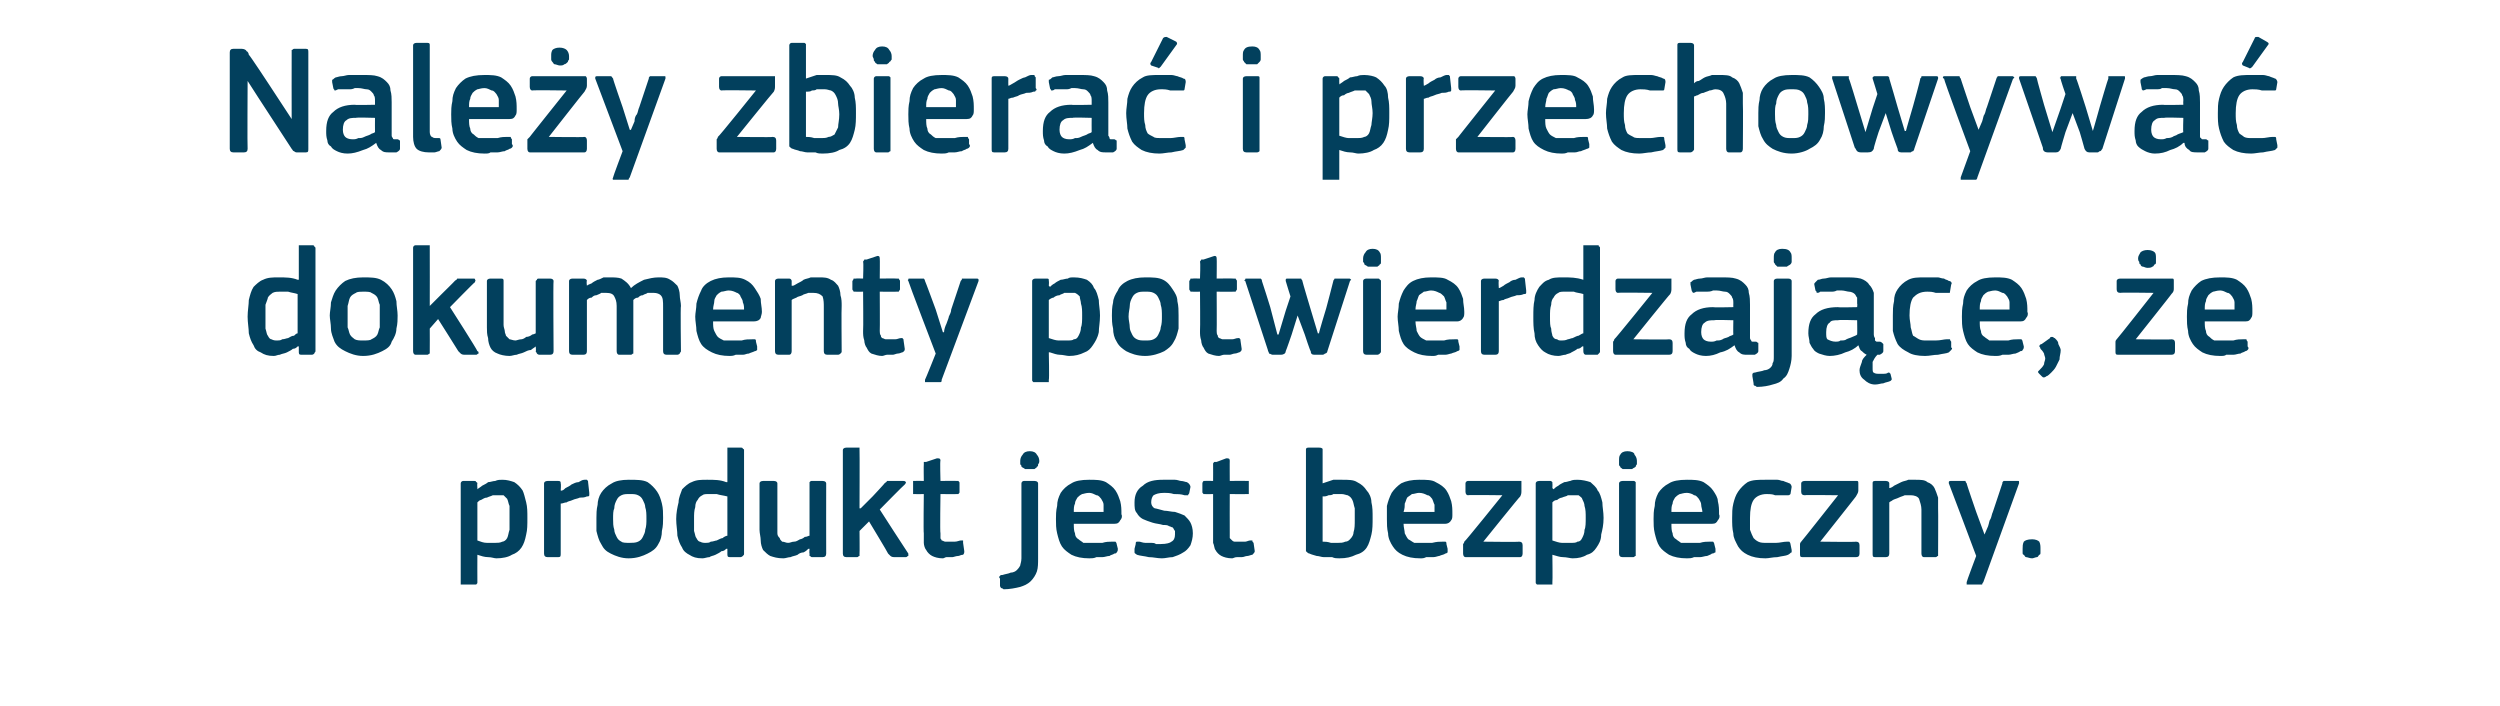
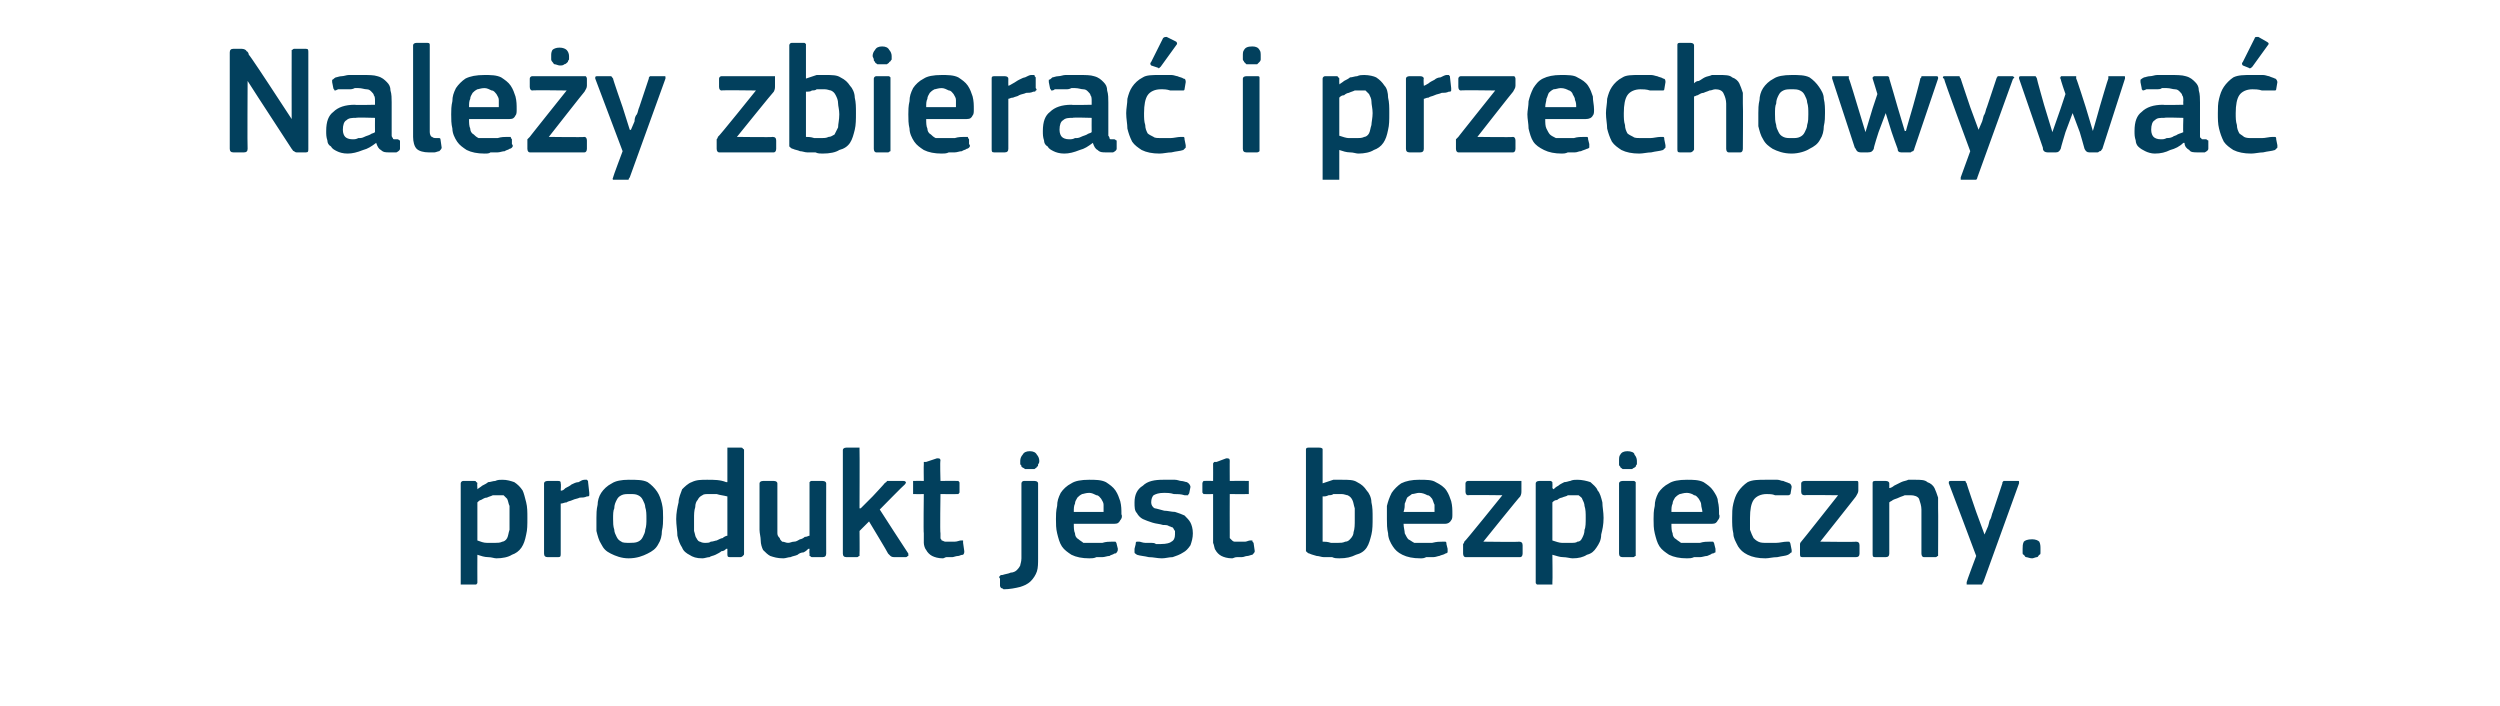
<svg xmlns="http://www.w3.org/2000/svg" version="1.1" width="210px" height="59.3px" viewBox="0 -3 210 59.3" style="top:-3px">
  <desc>Nale y zbiera i przechowywa dokumenty potwierdzaj ce, e produkt jest bezpieczny.</desc>
  <defs />
  <g id="Polygon25839">
    <path d="M 44.3 40.5 C 44.3 41.1 44.3 41.5 44.2 41.9 C 44.1 42.4 44 42.7 43.8 43 C 43.6 43.3 43.3 43.5 43 43.6 C 42.7 43.8 42.2 43.9 41.7 43.9 C 41.5 43.9 41.3 43.8 41 43.8 C 40.7 43.8 40.4 43.7 40.1 43.6 C 40.1 43.58 40.1 43.6 40.1 43.6 C 40.1 43.6 40.09 45.88 40.1 45.9 C 40.1 46 40.1 46 40 46.1 C 40 46.1 39.9 46.1 39.8 46.1 C 39.8 46.1 38.9 46.1 38.9 46.1 C 38.8 46.1 38.7 46.1 38.7 46.1 C 38.7 46 38.7 46 38.7 45.9 C 38.7 45.9 38.7 37.6 38.7 37.6 C 38.7 37.5 38.8 37.4 38.9 37.4 C 38.9 37.4 39.8 37.4 39.8 37.4 C 39.9 37.4 40 37.4 40 37.5 C 40.1 37.5 40.1 37.6 40.1 37.6 C 40.07 37.64 40.1 38 40.1 38 C 40.1 38 40.11 38.06 40.1 38.1 C 40.2 38 40.4 37.9 40.5 37.8 C 40.7 37.7 40.9 37.6 41 37.5 C 41.2 37.5 41.4 37.4 41.6 37.4 C 41.8 37.3 42 37.3 42.2 37.3 C 42.6 37.3 42.9 37.4 43.2 37.5 C 43.5 37.7 43.7 37.9 43.9 38.2 C 44 38.4 44.1 38.8 44.2 39.2 C 44.3 39.6 44.3 40 44.3 40.5 Z M 42.8 40.5 C 42.8 40.1 42.8 39.8 42.8 39.5 C 42.7 39.3 42.7 39.1 42.6 38.9 C 42.5 38.8 42.4 38.7 42.3 38.6 C 42.2 38.6 42 38.6 41.8 38.6 C 41.7 38.6 41.5 38.6 41.4 38.6 C 41.2 38.7 41.1 38.7 40.9 38.8 C 40.7 38.8 40.6 38.9 40.4 39 C 40.3 39 40.2 39.1 40.1 39.2 C 40.1 39.2 40.1 42.4 40.1 42.4 C 40.4 42.5 40.6 42.6 40.9 42.6 C 41.1 42.6 41.4 42.6 41.6 42.6 C 41.8 42.6 42 42.6 42.2 42.5 C 42.3 42.5 42.5 42.4 42.6 42.2 C 42.7 42 42.7 41.8 42.8 41.5 C 42.8 41.3 42.8 40.9 42.8 40.5 Z M 47.1 43.5 C 47.1 43.7 47.1 43.8 46.9 43.8 C 46.9 43.8 46 43.8 46 43.8 C 45.8 43.8 45.7 43.7 45.7 43.5 C 45.7 43.5 45.7 37.6 45.7 37.6 C 45.7 37.5 45.8 37.4 46 37.4 C 46 37.4 46.9 37.4 46.9 37.4 C 47.1 37.4 47.1 37.5 47.1 37.6 C 47.14 37.64 47.1 38.2 47.1 38.2 C 47.1 38.2 47.17 38.24 47.2 38.2 C 47.3 38.2 47.4 38.1 47.5 38 C 47.7 37.9 47.9 37.8 48 37.7 C 48.2 37.6 48.4 37.5 48.6 37.5 C 48.8 37.4 48.9 37.3 49.1 37.3 C 49.2 37.3 49.3 37.3 49.3 37.3 C 49.4 37.4 49.4 37.4 49.4 37.5 C 49.4 37.5 49.5 38.4 49.5 38.4 C 49.5 38.5 49.5 38.6 49.5 38.6 C 49.5 38.7 49.4 38.7 49.3 38.7 C 49.1 38.8 48.9 38.8 48.7 38.8 C 48.5 38.9 48.3 38.9 48.1 39 C 47.9 39.1 47.7 39.1 47.6 39.2 C 47.4 39.2 47.3 39.3 47.1 39.3 C 47.1 39.3 47.1 43.5 47.1 43.5 Z M 55.7 40.5 C 55.7 40.8 55.7 41.2 55.6 41.6 C 55.6 42 55.5 42.4 55.3 42.7 C 55.1 43.1 54.8 43.3 54.4 43.5 C 54 43.7 53.5 43.9 52.8 43.9 C 52.2 43.9 51.7 43.7 51.3 43.5 C 50.9 43.3 50.7 43.1 50.5 42.7 C 50.3 42.4 50.2 42 50.1 41.6 C 50.1 41.2 50.1 40.8 50.1 40.5 C 50.1 40.2 50.1 39.8 50.2 39.4 C 50.2 39.1 50.3 38.7 50.5 38.4 C 50.7 38.1 51 37.8 51.4 37.6 C 51.7 37.4 52.2 37.3 52.8 37.3 C 53.5 37.3 54 37.3 54.4 37.5 C 54.7 37.7 55 38 55.2 38.3 C 55.4 38.6 55.5 38.9 55.6 39.3 C 55.7 39.7 55.7 40.1 55.7 40.5 Z M 54.3 40.6 C 54.3 40.2 54.3 39.9 54.2 39.6 C 54.2 39.4 54.1 39.2 54 39 C 53.9 38.8 53.8 38.7 53.6 38.6 C 53.4 38.5 53.2 38.5 52.9 38.5 C 52.6 38.5 52.4 38.5 52.2 38.6 C 52 38.7 51.9 38.8 51.8 39 C 51.7 39.2 51.6 39.4 51.6 39.7 C 51.5 39.9 51.5 40.2 51.5 40.6 C 51.5 40.9 51.5 41.2 51.6 41.5 C 51.6 41.7 51.7 41.9 51.8 42.1 C 51.9 42.3 52 42.4 52.2 42.5 C 52.3 42.6 52.6 42.6 52.9 42.6 C 53.1 42.6 53.4 42.6 53.6 42.5 C 53.8 42.4 53.9 42.3 54 42.1 C 54.1 41.9 54.2 41.7 54.2 41.5 C 54.3 41.2 54.3 40.9 54.3 40.6 Z M 62.5 43.5 C 62.5 43.6 62.5 43.6 62.4 43.7 C 62.4 43.7 62.3 43.8 62.2 43.8 C 62.2 43.8 61.3 43.8 61.3 43.8 C 61.1 43.8 61.1 43.7 61.1 43.5 C 61.1 43.5 61.1 43.1 61.1 43.1 C 61.1 43.1 61.1 43.1 61 43.1 C 61 43.1 61 43.1 61 43.1 C 60.9 43.2 60.8 43.3 60.6 43.3 C 60.5 43.4 60.3 43.5 60.1 43.6 C 59.9 43.7 59.7 43.7 59.6 43.8 C 59.4 43.8 59.2 43.9 59 43.9 C 58.5 43.9 58.2 43.8 57.9 43.6 C 57.7 43.5 57.4 43.3 57.3 43 C 57.1 42.7 57 42.4 56.9 42 C 56.9 41.6 56.8 41.1 56.8 40.6 C 56.8 40.1 56.9 39.6 57 39.2 C 57 38.8 57.2 38.4 57.3 38.1 C 57.5 37.9 57.8 37.6 58.1 37.5 C 58.5 37.3 58.9 37.3 59.4 37.3 C 60 37.3 60.5 37.3 61 37.5 C 61 37.5 61.1 37.5 61.1 37.5 C 61.1 37.5 61.1 37.5 61.1 37.5 C 61.1 37.5 61.1 34.8 61.1 34.8 C 61.1 34.8 61.1 34.7 61.1 34.6 C 61.1 34.6 61.2 34.6 61.3 34.6 C 61.3 34.6 62.2 34.6 62.2 34.6 C 62.3 34.6 62.4 34.6 62.4 34.7 C 62.5 34.7 62.5 34.8 62.5 34.8 C 62.5 34.8 62.5 43.5 62.5 43.5 Z M 61.1 38.7 C 60.7 38.6 60.5 38.6 60.2 38.5 C 60 38.5 59.8 38.5 59.6 38.5 C 59.3 38.5 59.1 38.5 59 38.6 C 58.8 38.7 58.7 38.8 58.6 39 C 58.5 39.1 58.4 39.3 58.4 39.6 C 58.3 39.9 58.3 40.2 58.3 40.6 C 58.3 41.1 58.3 41.4 58.3 41.6 C 58.4 41.9 58.4 42.1 58.5 42.2 C 58.6 42.4 58.7 42.5 58.8 42.5 C 59 42.6 59.1 42.6 59.3 42.6 C 59.4 42.6 59.6 42.6 59.7 42.5 C 59.9 42.5 60.1 42.4 60.2 42.4 C 60.4 42.3 60.6 42.2 60.7 42.2 C 60.8 42.1 61 42 61.1 42 C 61.1 42 61.1 38.7 61.1 38.7 Z M 69.4 43.5 C 69.4 43.7 69.3 43.8 69.1 43.8 C 69.1 43.8 68.2 43.8 68.2 43.8 C 68.1 43.8 68.1 43.7 68 43.7 C 68 43.6 68 43.6 68 43.5 C 67.97 43.5 68 43.1 68 43.1 C 68 43.1 67.94 43.09 67.9 43.1 C 67.8 43.2 67.7 43.3 67.5 43.4 C 67.3 43.4 67.1 43.5 67 43.6 C 66.8 43.7 66.6 43.7 66.4 43.8 C 66.2 43.8 66 43.9 65.8 43.9 C 65.3 43.9 65 43.8 64.7 43.7 C 64.5 43.6 64.3 43.4 64.1 43.2 C 64 43 63.9 42.7 63.9 42.4 C 63.9 42.1 63.8 41.8 63.8 41.5 C 63.8 41.5 63.8 37.6 63.8 37.6 C 63.8 37.5 63.9 37.4 64.1 37.4 C 64.1 37.4 65 37.4 65 37.4 C 65.2 37.4 65.3 37.5 65.3 37.6 C 65.3 37.6 65.3 41.3 65.3 41.3 C 65.3 41.5 65.3 41.7 65.3 41.8 C 65.3 42 65.4 42.1 65.5 42.2 C 65.5 42.3 65.6 42.4 65.7 42.5 C 65.9 42.5 66 42.6 66.2 42.6 C 66.4 42.6 66.5 42.5 66.7 42.5 C 66.9 42.5 67 42.4 67.2 42.3 C 67.3 42.3 67.5 42.2 67.6 42.1 C 67.8 42.1 67.9 42 68 42 C 68 42 68 37.6 68 37.6 C 68 37.6 68 37.5 68 37.5 C 68.1 37.4 68.1 37.4 68.2 37.4 C 68.2 37.4 69.1 37.4 69.1 37.4 C 69.3 37.4 69.4 37.5 69.4 37.6 C 69.39 37.64 69.4 43.5 69.4 43.5 C 69.4 43.5 69.39 43.5 69.4 43.5 Z M 72.3 39.7 L 73.3 38.7 C 73.3 38.7 74.34 37.59 74.3 37.6 C 74.4 37.5 74.5 37.5 74.5 37.4 C 74.6 37.4 74.7 37.4 74.8 37.4 C 74.8 37.4 75.8 37.4 75.8 37.4 C 76 37.4 76 37.4 76.1 37.5 C 76.1 37.5 76.1 37.6 76 37.7 C 75.99 37.67 73.9 39.8 73.9 39.8 C 73.9 39.8 76.25 43.45 76.3 43.5 C 76.3 43.5 76.3 43.6 76.3 43.7 C 76.2 43.7 76.2 43.8 76.1 43.8 C 76.1 43.8 75.1 43.8 75.1 43.8 C 74.9 43.8 74.8 43.7 74.8 43.7 C 74.7 43.6 74.7 43.6 74.6 43.5 C 74.63 43.5 73 40.8 73 40.8 L 72.2 41.6 C 72.2 41.6 72.22 43.5 72.2 43.5 C 72.2 43.6 72.2 43.6 72.2 43.7 C 72.1 43.7 72.1 43.8 72 43.8 C 72 43.8 71.1 43.8 71.1 43.8 C 70.9 43.8 70.8 43.7 70.8 43.5 C 70.8 43.5 70.8 34.8 70.8 34.8 C 70.8 34.7 70.9 34.6 71.1 34.6 C 71.1 34.6 72 34.6 72 34.6 C 72.1 34.6 72.1 34.6 72.2 34.6 C 72.2 34.7 72.2 34.8 72.2 34.8 C 72.22 34.83 72.2 39.7 72.2 39.7 L 72.3 39.7 Z M 81 43.3 C 81 43.4 81 43.5 80.9 43.6 C 80.7 43.6 80.6 43.7 80.5 43.7 C 80.3 43.7 80.1 43.8 80 43.8 C 79.8 43.8 79.7 43.8 79.5 43.8 C 79.4 43.8 79.3 43.9 79.2 43.9 C 78.8 43.9 78.5 43.8 78.3 43.7 C 78.1 43.6 77.9 43.4 77.8 43.2 C 77.7 43.1 77.6 42.8 77.6 42.6 C 77.6 42.3 77.6 42.1 77.6 41.8 C 77.56 41.79 77.6 38.5 77.6 38.5 C 77.6 38.5 76.91 38.52 76.9 38.5 C 76.8 38.5 76.8 38.5 76.7 38.5 C 76.7 38.4 76.7 38.4 76.7 38.3 C 76.7 38.3 76.7 37.6 76.7 37.6 C 76.7 37.6 76.7 37.5 76.7 37.4 C 76.8 37.4 76.8 37.4 76.9 37.4 C 76.91 37.38 77.6 37.4 77.6 37.4 C 77.6 37.4 77.58 36.04 77.6 36 C 77.6 35.9 77.6 35.9 77.6 35.8 C 77.7 35.8 77.8 35.8 77.8 35.8 C 77.8 35.8 78.7 35.5 78.7 35.5 C 78.9 35.5 79 35.5 79 35.7 C 78.95 35.68 79 37.4 79 37.4 C 79 37.4 80.35 37.38 80.3 37.4 C 80.4 37.4 80.5 37.4 80.5 37.4 C 80.6 37.5 80.6 37.5 80.6 37.6 C 80.6 37.6 80.6 38.3 80.6 38.3 C 80.6 38.4 80.6 38.4 80.5 38.5 C 80.5 38.5 80.4 38.5 80.3 38.5 C 80.35 38.52 79 38.5 79 38.5 C 79 38.5 78.95 41.76 79 41.8 C 79 41.9 79 42.1 79 42.2 C 79 42.3 79.1 42.3 79.1 42.4 C 79.2 42.4 79.3 42.5 79.4 42.5 C 79.5 42.5 79.7 42.5 79.8 42.5 C 79.9 42.5 80.1 42.5 80.2 42.5 C 80.4 42.5 80.6 42.4 80.7 42.4 C 80.8 42.4 80.8 42.4 80.9 42.4 C 80.9 42.5 80.9 42.5 80.9 42.6 C 80.9 42.6 81 43.3 81 43.3 Z M 87.2 43.9 C 87.2 44.3 87.2 44.7 87.1 45 C 87 45.3 86.8 45.6 86.6 45.8 C 86.3 46.1 86 46.2 85.7 46.3 C 85.3 46.4 84.8 46.5 84.3 46.5 C 84.3 46.5 84.2 46.4 84.1 46.4 C 84.1 46.4 84 46.3 84 46.2 C 84 46.2 84 45.6 84 45.6 C 83.9 45.5 83.9 45.4 84 45.4 C 84 45.3 84.1 45.3 84.2 45.3 C 84.5 45.2 84.7 45.2 84.9 45.1 C 85.1 45.1 85.3 45 85.4 44.9 C 85.5 44.8 85.6 44.7 85.7 44.5 C 85.7 44.4 85.8 44.2 85.8 43.9 C 85.8 43.9 85.8 37.6 85.8 37.6 C 85.8 37.5 85.9 37.4 86 37.4 C 86 37.4 86.9 37.4 86.9 37.4 C 87.1 37.4 87.2 37.5 87.2 37.6 C 87.2 37.6 87.2 43.9 87.2 43.9 Z M 87.3 35.7 C 87.3 35.8 87.3 35.9 87.2 36 C 87.2 36.1 87.2 36.2 87.1 36.2 C 87.1 36.3 87 36.3 86.9 36.4 C 86.8 36.4 86.7 36.4 86.5 36.4 C 86.3 36.4 86.2 36.4 86.1 36.4 C 86 36.3 85.9 36.3 85.8 36.2 C 85.8 36.1 85.8 36.1 85.7 36 C 85.7 35.9 85.7 35.8 85.7 35.7 C 85.7 35.5 85.8 35.3 85.9 35.2 C 86 35 86.2 34.9 86.5 34.9 C 86.8 34.9 87 35 87.1 35.2 C 87.2 35.3 87.3 35.5 87.3 35.7 Z M 90.2 41 C 90.2 41.3 90.2 41.6 90.3 41.8 C 90.3 42 90.4 42.2 90.6 42.3 C 90.7 42.4 90.9 42.5 91 42.6 C 91.2 42.6 91.5 42.6 91.7 42.6 C 92 42.6 92.2 42.6 92.6 42.6 C 92.9 42.5 93.2 42.5 93.4 42.5 C 93.5 42.5 93.6 42.5 93.7 42.5 C 93.7 42.5 93.8 42.6 93.8 42.7 C 93.8 42.7 93.9 43.1 93.9 43.1 C 93.9 43.2 93.9 43.3 93.8 43.4 C 93.8 43.4 93.8 43.5 93.6 43.5 C 93.5 43.6 93.3 43.6 93.2 43.7 C 93 43.7 92.8 43.8 92.6 43.8 C 92.4 43.8 92.2 43.8 92.1 43.8 C 91.9 43.9 91.7 43.9 91.5 43.9 C 90.9 43.9 90.4 43.8 90 43.6 C 89.7 43.4 89.4 43.2 89.2 42.9 C 89 42.6 88.9 42.2 88.8 41.8 C 88.7 41.4 88.7 41 88.7 40.6 C 88.7 40.3 88.7 39.9 88.8 39.5 C 88.8 39.1 88.9 38.8 89.1 38.4 C 89.3 38.1 89.6 37.8 90 37.6 C 90.3 37.4 90.8 37.3 91.5 37.3 C 92 37.3 92.5 37.3 92.9 37.5 C 93.2 37.7 93.5 37.9 93.7 38.2 C 93.9 38.5 94 38.8 94.1 39.1 C 94.2 39.5 94.2 39.8 94.2 40.2 C 94.3 40.4 94.2 40.6 94.1 40.7 C 94 40.9 93.9 41 93.6 41 C 93.6 41 90.2 41 90.2 41 Z M 91.5 38.4 C 91.2 38.4 91 38.5 90.9 38.5 C 90.7 38.6 90.6 38.7 90.5 38.8 C 90.4 39 90.3 39.1 90.3 39.3 C 90.2 39.5 90.2 39.7 90.2 40 C 90.2 40 92.7 40 92.7 40 C 92.7 39.8 92.7 39.6 92.7 39.4 C 92.7 39.2 92.6 39.1 92.5 38.9 C 92.4 38.8 92.3 38.6 92.1 38.6 C 91.9 38.5 91.7 38.4 91.5 38.4 Z M 100.2 41.8 C 100.2 42.2 100.1 42.5 100 42.8 C 99.8 43.1 99.6 43.3 99.4 43.4 C 99.1 43.6 98.8 43.7 98.5 43.8 C 98.2 43.8 97.9 43.9 97.6 43.9 C 97.2 43.9 96.9 43.8 96.5 43.8 C 96.1 43.7 95.8 43.7 95.5 43.6 C 95.4 43.5 95.3 43.5 95.3 43.4 C 95.3 43.3 95.3 43.2 95.3 43.1 C 95.3 43.1 95.4 42.7 95.4 42.7 C 95.4 42.6 95.4 42.5 95.5 42.5 C 95.5 42.5 95.6 42.5 95.7 42.5 C 95.8 42.5 96 42.6 96.2 42.6 C 96.3 42.6 96.5 42.6 96.7 42.6 C 96.8 42.6 97 42.6 97.1 42.7 C 97.3 42.7 97.4 42.7 97.5 42.7 C 98 42.7 98.3 42.6 98.4 42.5 C 98.6 42.4 98.7 42.2 98.7 41.9 C 98.7 41.8 98.7 41.7 98.7 41.6 C 98.6 41.5 98.6 41.4 98.5 41.3 C 98.4 41.3 98.3 41.2 98.2 41.2 C 98.1 41.1 97.9 41.1 97.7 41.1 C 97.4 41 97.1 41 96.8 40.9 C 96.5 40.8 96.2 40.7 96 40.6 C 95.8 40.5 95.6 40.3 95.5 40.1 C 95.3 39.9 95.3 39.6 95.3 39.2 C 95.3 38.6 95.5 38.1 96 37.8 C 96.4 37.4 97 37.3 97.7 37.3 C 97.9 37.3 98 37.3 98.2 37.3 C 98.4 37.3 98.5 37.3 98.7 37.3 C 98.9 37.3 99.1 37.4 99.2 37.4 C 99.4 37.4 99.6 37.5 99.7 37.5 C 99.9 37.6 100 37.8 100 37.9 C 100 37.9 99.9 38.4 99.9 38.4 C 99.9 38.5 99.8 38.5 99.8 38.6 C 99.7 38.6 99.6 38.6 99.5 38.6 C 99.2 38.5 98.9 38.5 98.6 38.5 C 98.3 38.4 98 38.4 97.8 38.4 C 97.3 38.4 97.1 38.5 96.9 38.6 C 96.8 38.7 96.7 38.9 96.7 39.2 C 96.7 39.4 96.8 39.6 97 39.7 C 97.1 39.7 97.4 39.8 97.8 39.9 C 98.1 39.9 98.4 40 98.7 40 C 99 40.1 99.3 40.2 99.5 40.3 C 99.7 40.5 99.9 40.7 100 40.9 C 100.1 41.1 100.2 41.4 100.2 41.8 Z M 105.4 43.3 C 105.4 43.4 105.3 43.5 105.2 43.6 C 105.1 43.6 104.9 43.7 104.8 43.7 C 104.6 43.7 104.5 43.8 104.3 43.8 C 104.2 43.8 104 43.8 103.9 43.8 C 103.7 43.8 103.6 43.9 103.5 43.9 C 103.1 43.9 102.8 43.8 102.6 43.7 C 102.4 43.6 102.2 43.4 102.1 43.2 C 102 43.1 102 42.8 101.9 42.6 C 101.9 42.3 101.9 42.1 101.9 41.8 C 101.9 41.79 101.9 38.5 101.9 38.5 C 101.9 38.5 101.25 38.52 101.2 38.5 C 101.2 38.5 101.1 38.5 101.1 38.5 C 101 38.4 101 38.4 101 38.3 C 101 38.3 101 37.6 101 37.6 C 101 37.6 101 37.5 101.1 37.4 C 101.1 37.4 101.2 37.4 101.2 37.4 C 101.25 37.38 101.9 37.4 101.9 37.4 C 101.9 37.4 101.91 36.04 101.9 36 C 101.9 35.9 101.9 35.9 102 35.8 C 102 35.8 102.1 35.8 102.2 35.8 C 102.2 35.8 103 35.5 103 35.5 C 103.2 35.5 103.3 35.5 103.3 35.7 C 103.29 35.68 103.3 37.4 103.3 37.4 C 103.3 37.4 104.68 37.38 104.7 37.4 C 104.8 37.4 104.9 37.4 104.9 37.4 C 104.9 37.5 104.9 37.5 104.9 37.6 C 104.9 37.6 104.9 38.3 104.9 38.3 C 104.9 38.4 104.9 38.4 104.9 38.5 C 104.9 38.5 104.8 38.5 104.7 38.5 C 104.68 38.52 103.3 38.5 103.3 38.5 C 103.3 38.5 103.29 41.76 103.3 41.8 C 103.3 41.9 103.3 42.1 103.3 42.2 C 103.4 42.3 103.4 42.3 103.5 42.4 C 103.5 42.4 103.6 42.5 103.7 42.5 C 103.8 42.5 104 42.5 104.2 42.5 C 104.3 42.5 104.4 42.5 104.6 42.5 C 104.7 42.5 104.9 42.4 105 42.4 C 105.1 42.4 105.2 42.4 105.2 42.4 C 105.2 42.5 105.2 42.5 105.3 42.6 C 105.3 42.6 105.4 43.3 105.4 43.3 Z M 115.3 40.5 C 115.3 41 115.3 41.5 115.2 41.9 C 115.1 42.3 115 42.7 114.8 43 C 114.6 43.3 114.3 43.5 113.9 43.6 C 113.5 43.8 113.1 43.9 112.5 43.9 C 112.3 43.9 112.1 43.9 111.9 43.8 C 111.6 43.8 111.4 43.8 111.2 43.8 C 111 43.8 110.8 43.7 110.6 43.7 C 110.3 43.6 110.2 43.6 110 43.5 C 109.9 43.5 109.8 43.4 109.7 43.3 C 109.7 43.2 109.7 43.1 109.7 43 C 109.7 43 109.7 34.8 109.7 34.8 C 109.7 34.7 109.7 34.6 109.9 34.6 C 109.9 34.6 110.8 34.6 110.8 34.6 C 110.9 34.6 111 34.6 111.1 34.7 C 111.1 34.7 111.1 34.8 111.1 34.8 C 111.1 34.8 111.1 37.6 111.1 37.6 C 111.4 37.5 111.7 37.4 112 37.3 C 112.3 37.3 112.5 37.3 112.7 37.3 C 113.3 37.3 113.7 37.3 114 37.5 C 114.4 37.7 114.6 37.9 114.8 38.2 C 115 38.4 115.2 38.8 115.2 39.2 C 115.3 39.6 115.3 40 115.3 40.5 Z M 113.8 40.6 C 113.8 40.2 113.8 39.9 113.8 39.7 C 113.7 39.4 113.7 39.2 113.6 39 C 113.5 38.8 113.4 38.7 113.2 38.6 C 113.1 38.6 112.9 38.5 112.7 38.5 C 112.6 38.5 112.4 38.5 112.3 38.5 C 112.2 38.5 112.1 38.5 112 38.5 C 111.9 38.6 111.7 38.6 111.6 38.6 C 111.4 38.7 111.3 38.7 111.1 38.7 C 111.1 38.7 111.1 42.5 111.1 42.5 C 111.3 42.5 111.5 42.5 111.8 42.6 C 112 42.6 112.2 42.6 112.4 42.6 C 112.6 42.6 112.8 42.6 113 42.5 C 113.2 42.5 113.3 42.4 113.4 42.3 C 113.6 42.1 113.7 41.9 113.7 41.7 C 113.8 41.4 113.8 41.1 113.8 40.6 Z M 117.9 41 C 117.9 41.3 118 41.6 118 41.8 C 118.1 42 118.2 42.2 118.3 42.3 C 118.5 42.4 118.6 42.5 118.8 42.6 C 119 42.6 119.2 42.6 119.5 42.6 C 119.7 42.6 120 42.6 120.3 42.6 C 120.7 42.5 120.9 42.5 121.2 42.5 C 121.3 42.5 121.4 42.5 121.4 42.5 C 121.5 42.5 121.5 42.6 121.5 42.7 C 121.5 42.7 121.6 43.1 121.6 43.1 C 121.6 43.2 121.6 43.3 121.6 43.4 C 121.6 43.4 121.5 43.5 121.4 43.5 C 121.3 43.6 121.1 43.6 120.9 43.7 C 120.8 43.7 120.6 43.8 120.4 43.8 C 120.2 43.8 120 43.8 119.8 43.8 C 119.6 43.9 119.5 43.9 119.3 43.9 C 118.7 43.9 118.2 43.8 117.8 43.6 C 117.4 43.4 117.2 43.2 117 42.9 C 116.8 42.6 116.6 42.2 116.6 41.8 C 116.5 41.4 116.5 41 116.5 40.6 C 116.5 40.3 116.5 39.9 116.5 39.5 C 116.6 39.1 116.7 38.8 116.9 38.4 C 117.1 38.1 117.4 37.8 117.7 37.6 C 118.1 37.4 118.6 37.3 119.2 37.3 C 119.8 37.3 120.3 37.3 120.6 37.5 C 121 37.7 121.3 37.9 121.5 38.2 C 121.7 38.5 121.8 38.8 121.9 39.1 C 122 39.5 122 39.8 122 40.2 C 122 40.4 122 40.6 121.9 40.7 C 121.8 40.9 121.6 41 121.4 41 C 121.4 41 117.9 41 117.9 41 Z M 119.2 38.4 C 119 38.4 118.8 38.5 118.6 38.5 C 118.5 38.6 118.3 38.7 118.2 38.8 C 118.1 39 118.1 39.1 118 39.3 C 118 39.5 118 39.7 117.9 40 C 117.9 40 120.5 40 120.5 40 C 120.5 39.8 120.5 39.6 120.5 39.4 C 120.4 39.2 120.4 39.1 120.3 38.9 C 120.2 38.8 120.1 38.6 119.9 38.6 C 119.7 38.5 119.5 38.4 119.2 38.4 Z M 127.6 42.5 C 127.8 42.5 127.9 42.6 127.9 42.8 C 127.9 42.8 127.9 43.5 127.9 43.5 C 127.9 43.7 127.8 43.8 127.7 43.8 C 127.7 43.8 123.1 43.8 123.1 43.8 C 123 43.8 122.9 43.7 122.9 43.5 C 122.9 43.5 122.9 43 122.9 43 C 122.9 42.9 122.9 42.8 122.9 42.7 C 122.9 42.7 123 42.6 123 42.5 C 123.04 42.53 126.2 38.6 126.2 38.6 C 126.2 38.6 123.32 38.56 123.3 38.6 C 123.2 38.6 123.1 38.5 123.1 38.3 C 123.1 38.3 123.1 37.6 123.1 37.6 C 123.1 37.5 123.2 37.4 123.3 37.4 C 123.3 37.4 127.6 37.4 127.6 37.4 C 127.7 37.4 127.7 37.4 127.8 37.4 C 127.8 37.4 127.8 37.5 127.8 37.6 C 127.8 37.6 127.8 38.2 127.8 38.2 C 127.8 38.4 127.8 38.5 127.7 38.7 C 127.68 38.67 124.6 42.5 124.6 42.5 C 124.6 42.5 127.64 42.54 127.6 42.5 Z M 134.7 40.5 C 134.7 41.1 134.6 41.5 134.5 41.9 C 134.5 42.4 134.3 42.7 134.1 43 C 133.9 43.3 133.7 43.5 133.3 43.6 C 133 43.8 132.6 43.9 132.1 43.9 C 131.9 43.9 131.6 43.8 131.3 43.8 C 131 43.8 130.8 43.7 130.4 43.6 C 130.45 43.58 130.4 43.6 130.4 43.6 C 130.4 43.6 130.43 45.88 130.4 45.9 C 130.4 46 130.4 46 130.4 46.1 C 130.4 46.1 130.3 46.1 130.2 46.1 C 130.2 46.1 129.3 46.1 129.3 46.1 C 129.2 46.1 129.1 46.1 129.1 46.1 C 129 46 129 46 129 45.9 C 129 45.9 129 37.6 129 37.6 C 129 37.5 129.1 37.4 129.3 37.4 C 129.3 37.4 130.2 37.4 130.2 37.4 C 130.3 37.4 130.3 37.4 130.4 37.5 C 130.4 37.5 130.4 37.6 130.4 37.6 C 130.42 37.64 130.4 38 130.4 38 C 130.4 38 130.46 38.06 130.5 38.1 C 130.6 38 130.7 37.9 130.9 37.8 C 131 37.7 131.2 37.6 131.4 37.5 C 131.6 37.5 131.8 37.4 131.9 37.4 C 132.1 37.3 132.3 37.3 132.5 37.3 C 132.9 37.3 133.3 37.4 133.6 37.5 C 133.8 37.7 134.1 37.9 134.2 38.2 C 134.4 38.4 134.5 38.8 134.6 39.2 C 134.6 39.6 134.7 40 134.7 40.5 Z M 133.2 40.5 C 133.2 40.1 133.2 39.8 133.1 39.5 C 133.1 39.3 133 39.1 132.9 38.9 C 132.9 38.8 132.7 38.7 132.6 38.6 C 132.5 38.6 132.3 38.6 132.2 38.6 C 132 38.6 131.9 38.6 131.7 38.6 C 131.6 38.7 131.4 38.7 131.2 38.8 C 131.1 38.8 130.9 38.9 130.8 39 C 130.6 39 130.5 39.1 130.4 39.2 C 130.4 39.2 130.4 42.4 130.4 42.4 C 130.7 42.5 131 42.6 131.2 42.6 C 131.5 42.6 131.7 42.6 131.9 42.6 C 132.2 42.6 132.4 42.6 132.5 42.5 C 132.7 42.5 132.8 42.4 132.9 42.2 C 133 42 133.1 41.8 133.1 41.5 C 133.2 41.3 133.2 40.9 133.2 40.5 Z M 137.5 35.7 C 137.5 35.8 137.5 35.9 137.5 36 C 137.4 36.1 137.4 36.2 137.4 36.2 C 137.3 36.3 137.2 36.3 137.1 36.4 C 137 36.4 136.9 36.4 136.7 36.4 C 136.6 36.4 136.4 36.4 136.3 36.4 C 136.2 36.3 136.1 36.3 136.1 36.2 C 136 36.1 136 36.1 136 36 C 136 35.9 136 35.8 136 35.7 C 136 35.5 136 35.3 136.1 35.2 C 136.2 35 136.4 34.9 136.7 34.9 C 137 34.9 137.3 35 137.3 35.2 C 137.4 35.3 137.5 35.5 137.5 35.7 Z M 137.4 43.5 C 137.4 43.6 137.4 43.6 137.4 43.7 C 137.3 43.7 137.3 43.8 137.2 43.8 C 137.2 43.8 136.3 43.8 136.3 43.8 C 136.1 43.8 136 43.7 136 43.5 C 136 43.5 136 37.6 136 37.6 C 136 37.5 136.1 37.4 136.3 37.4 C 136.3 37.4 137.2 37.4 137.2 37.4 C 137.3 37.4 137.3 37.4 137.4 37.5 C 137.4 37.5 137.4 37.6 137.4 37.6 C 137.4 37.6 137.4 43.5 137.4 43.5 Z M 140.4 41 C 140.4 41.3 140.4 41.6 140.5 41.8 C 140.5 42 140.6 42.2 140.8 42.3 C 140.9 42.4 141.1 42.5 141.2 42.6 C 141.4 42.6 141.7 42.6 141.9 42.6 C 142.2 42.6 142.5 42.6 142.8 42.6 C 143.1 42.5 143.4 42.5 143.6 42.5 C 143.8 42.5 143.8 42.5 143.9 42.5 C 143.9 42.5 144 42.6 144 42.7 C 144 42.7 144.1 43.1 144.1 43.1 C 144.1 43.2 144.1 43.3 144.1 43.4 C 144 43.4 144 43.5 143.8 43.5 C 143.7 43.6 143.6 43.6 143.4 43.7 C 143.2 43.7 143 43.8 142.8 43.8 C 142.6 43.8 142.5 43.8 142.3 43.8 C 142.1 43.9 141.9 43.9 141.7 43.9 C 141.1 43.9 140.6 43.8 140.2 43.6 C 139.9 43.4 139.6 43.2 139.4 42.9 C 139.2 42.6 139.1 42.2 139 41.8 C 138.9 41.4 138.9 41 138.9 40.6 C 138.9 40.3 138.9 39.9 139 39.5 C 139 39.1 139.1 38.8 139.3 38.4 C 139.5 38.1 139.8 37.8 140.2 37.6 C 140.5 37.4 141 37.3 141.7 37.3 C 142.2 37.3 142.7 37.3 143.1 37.5 C 143.4 37.7 143.7 37.9 143.9 38.2 C 144.1 38.5 144.3 38.8 144.3 39.1 C 144.4 39.5 144.4 39.8 144.4 40.2 C 144.5 40.4 144.4 40.6 144.3 40.7 C 144.2 40.9 144.1 41 143.8 41 C 143.8 41 140.4 41 140.4 41 Z M 141.7 38.4 C 141.4 38.4 141.2 38.5 141.1 38.5 C 140.9 38.6 140.8 38.7 140.7 38.8 C 140.6 39 140.5 39.1 140.5 39.3 C 140.4 39.5 140.4 39.7 140.4 40 C 140.4 40 143 40 143 40 C 143 39.8 142.9 39.6 142.9 39.4 C 142.9 39.2 142.8 39.1 142.7 38.9 C 142.6 38.8 142.5 38.6 142.3 38.6 C 142.2 38.5 141.9 38.4 141.7 38.4 Z M 150.5 43.2 C 150.5 43.2 150.5 43.3 150.5 43.4 C 150.4 43.4 150.4 43.5 150.2 43.6 C 150 43.7 149.7 43.7 149.3 43.8 C 148.9 43.8 148.6 43.9 148.3 43.9 C 147.7 43.9 147.2 43.8 146.8 43.6 C 146.4 43.4 146.2 43.2 146 42.9 C 145.8 42.5 145.6 42.2 145.6 41.8 C 145.5 41.4 145.5 41 145.5 40.5 C 145.5 40.1 145.5 39.7 145.6 39.3 C 145.7 38.9 145.8 38.6 146 38.3 C 146.2 38 146.5 37.7 146.8 37.5 C 147.2 37.3 147.7 37.3 148.3 37.3 C 148.4 37.3 148.6 37.3 148.8 37.3 C 148.9 37.3 149.1 37.3 149.3 37.3 C 149.5 37.3 149.6 37.4 149.8 37.4 C 150 37.5 150.1 37.5 150.3 37.6 C 150.4 37.6 150.5 37.8 150.5 37.9 C 150.5 37.9 150.4 38.5 150.4 38.5 C 150.3 38.6 150.3 38.6 150.2 38.6 C 150.2 38.6 150.1 38.6 150 38.6 C 149.7 38.6 149.4 38.6 149.1 38.6 C 148.9 38.5 148.6 38.5 148.4 38.5 C 147.9 38.5 147.5 38.7 147.3 39 C 147.1 39.3 147 39.8 147 40.5 C 147 40.9 147 41.2 147 41.5 C 147.1 41.8 147.2 42 147.3 42.2 C 147.4 42.3 147.5 42.4 147.7 42.5 C 147.9 42.6 148.1 42.6 148.4 42.6 C 148.6 42.6 148.8 42.6 149.2 42.6 C 149.5 42.6 149.8 42.5 150.1 42.5 C 150.2 42.5 150.2 42.5 150.3 42.5 C 150.3 42.5 150.4 42.6 150.4 42.7 C 150.4 42.7 150.5 43.2 150.5 43.2 Z M 155.9 42.5 C 156.1 42.5 156.2 42.6 156.2 42.8 C 156.2 42.8 156.2 43.5 156.2 43.5 C 156.2 43.7 156.1 43.8 155.9 43.8 C 155.9 43.8 151.4 43.8 151.4 43.8 C 151.2 43.8 151.2 43.7 151.2 43.5 C 151.2 43.5 151.2 43 151.2 43 C 151.2 42.9 151.2 42.8 151.2 42.7 C 151.2 42.7 151.2 42.6 151.3 42.5 C 151.3 42.53 154.4 38.6 154.4 38.6 C 154.4 38.6 151.58 38.56 151.6 38.6 C 151.4 38.6 151.3 38.5 151.3 38.3 C 151.3 38.3 151.3 37.6 151.3 37.6 C 151.3 37.5 151.4 37.4 151.6 37.4 C 151.6 37.4 155.8 37.4 155.8 37.4 C 155.9 37.4 156 37.4 156 37.4 C 156.1 37.4 156.1 37.5 156.1 37.6 C 156.1 37.6 156.1 38.2 156.1 38.2 C 156.1 38.4 156 38.5 155.9 38.7 C 155.94 38.67 152.9 42.5 152.9 42.5 C 152.9 42.5 155.9 42.54 155.9 42.5 Z M 162.8 43.5 C 162.8 43.6 162.8 43.6 162.8 43.7 C 162.7 43.7 162.7 43.8 162.6 43.8 C 162.6 43.8 161.6 43.8 161.6 43.8 C 161.5 43.8 161.4 43.7 161.4 43.5 C 161.4 43.5 161.4 39.8 161.4 39.8 C 161.4 39.5 161.3 39.2 161.2 38.9 C 161.1 38.7 160.8 38.6 160.5 38.6 C 160.3 38.6 160.2 38.6 160 38.6 C 159.8 38.7 159.7 38.7 159.5 38.8 C 159.3 38.9 159.2 38.9 159 39 C 158.9 39.1 158.8 39.1 158.7 39.2 C 158.7 39.2 158.7 43.5 158.7 43.5 C 158.7 43.7 158.6 43.8 158.4 43.8 C 158.4 43.8 157.5 43.8 157.5 43.8 C 157.3 43.8 157.3 43.7 157.3 43.5 C 157.3 43.5 157.3 37.6 157.3 37.6 C 157.3 37.5 157.3 37.4 157.5 37.4 C 157.5 37.4 158.4 37.4 158.4 37.4 C 158.6 37.4 158.7 37.5 158.7 37.6 C 158.7 37.6 158.7 38 158.7 38 C 158.7 38 158.7 38 158.7 38 C 158.7 38 158.7 38 158.7 38 C 158.8 38 159 37.9 159.1 37.8 C 159.3 37.7 159.5 37.6 159.7 37.5 C 159.9 37.4 160.1 37.4 160.3 37.3 C 160.5 37.3 160.7 37.3 160.9 37.3 C 161.3 37.3 161.7 37.3 161.9 37.5 C 162.2 37.6 162.4 37.8 162.5 38 C 162.6 38.2 162.7 38.5 162.8 38.8 C 162.8 39.1 162.8 39.4 162.8 39.7 C 162.82 39.73 162.8 43.5 162.8 43.5 C 162.8 43.5 162.82 43.5 162.8 43.5 Z M 166.7 41.9 C 166.8 41.7 166.9 41.4 167 41.2 C 167.1 40.9 167.1 40.7 167.2 40.6 C 167.3 40.4 167.3 40.2 167.4 40 C 167.4 40 168.2 37.6 168.2 37.6 C 168.2 37.5 168.2 37.5 168.3 37.4 C 168.3 37.4 168.4 37.4 168.5 37.4 C 168.5 37.4 169.5 37.4 169.5 37.4 C 169.6 37.4 169.6 37.4 169.6 37.5 C 169.6 37.5 169.6 37.6 169.6 37.6 C 169.6 37.6 166.6 45.9 166.6 45.9 C 166.5 46 166.5 46.1 166.5 46.1 C 166.4 46.1 166.3 46.1 166.2 46.1 C 166.2 46.1 165.3 46.1 165.3 46.1 C 165.2 46.1 165.2 46.1 165.2 46.1 C 165.2 46 165.2 46 165.2 45.9 C 165.18 45.88 166 43.7 166 43.7 C 166 43.7 163.73 37.64 163.7 37.6 C 163.7 37.6 163.7 37.5 163.7 37.5 C 163.7 37.4 163.8 37.4 163.9 37.4 C 163.9 37.4 164.9 37.4 164.9 37.4 C 165 37.4 165 37.4 165.1 37.4 C 165.1 37.4 165.1 37.5 165.2 37.6 C 165.16 37.57 166 40 166 40 L 166.7 41.9 C 166.7 41.9 166.7 41.93 166.7 41.9 Z M 171.4 43.1 C 171.4 43.2 171.4 43.3 171.4 43.4 C 171.4 43.5 171.4 43.6 171.3 43.6 C 171.2 43.7 171.2 43.8 171.1 43.8 C 171 43.8 170.8 43.9 170.7 43.9 C 170.5 43.9 170.3 43.8 170.2 43.8 C 170.1 43.8 170.1 43.7 170 43.6 C 169.9 43.6 169.9 43.5 169.9 43.4 C 169.9 43.3 169.9 43.2 169.9 43.1 C 169.9 42.9 169.9 42.7 170 42.5 C 170.1 42.4 170.3 42.3 170.7 42.3 C 171 42.3 171.2 42.4 171.3 42.5 C 171.4 42.7 171.4 42.9 171.4 43.1 Z " stroke="none" fill="#02405d" />
  </g>
  <g id="Polygon25838">
-     <path d="M 26.5 26.5 C 26.5 26.6 26.4 26.6 26.4 26.7 C 26.4 26.7 26.3 26.8 26.2 26.8 C 26.2 26.8 25.3 26.8 25.3 26.8 C 25.1 26.8 25.1 26.7 25.1 26.5 C 25.1 26.5 25.1 26.1 25.1 26.1 C 25 26.1 25 26.1 25 26.1 C 25 26.1 25 26.1 25 26.1 C 24.9 26.2 24.8 26.3 24.6 26.3 C 24.5 26.4 24.3 26.5 24.1 26.6 C 23.9 26.7 23.7 26.7 23.5 26.8 C 23.3 26.8 23.2 26.9 23 26.9 C 22.5 26.9 22.2 26.8 21.9 26.6 C 21.6 26.5 21.4 26.3 21.3 26 C 21.1 25.7 21 25.4 20.9 25 C 20.9 24.6 20.8 24.1 20.8 23.6 C 20.8 23.1 20.9 22.6 20.9 22.2 C 21 21.8 21.1 21.4 21.3 21.1 C 21.5 20.9 21.8 20.6 22.1 20.5 C 22.5 20.3 22.9 20.3 23.4 20.3 C 24 20.3 24.5 20.3 25 20.5 C 25 20.5 25 20.5 25 20.5 C 25 20.5 25 20.5 25.1 20.5 C 25.1 20.5 25.1 17.8 25.1 17.8 C 25.1 17.8 25.1 17.7 25.1 17.6 C 25.1 17.6 25.2 17.6 25.3 17.6 C 25.3 17.6 26.2 17.6 26.2 17.6 C 26.3 17.6 26.4 17.6 26.4 17.7 C 26.4 17.7 26.5 17.8 26.5 17.8 C 26.5 17.8 26.5 26.5 26.5 26.5 Z M 25 21.7 C 24.7 21.6 24.5 21.6 24.2 21.5 C 24 21.5 23.8 21.5 23.5 21.5 C 23.3 21.5 23.1 21.5 22.9 21.6 C 22.8 21.7 22.6 21.8 22.5 22 C 22.5 22.1 22.4 22.3 22.3 22.6 C 22.3 22.9 22.3 23.2 22.3 23.6 C 22.3 24.1 22.3 24.4 22.3 24.6 C 22.4 24.9 22.4 25.1 22.5 25.2 C 22.6 25.4 22.7 25.5 22.8 25.5 C 23 25.6 23.1 25.6 23.3 25.6 C 23.4 25.6 23.6 25.6 23.7 25.5 C 23.9 25.5 24.1 25.4 24.2 25.4 C 24.4 25.3 24.5 25.2 24.7 25.2 C 24.8 25.1 24.9 25 25 25 C 25 25 25 21.7 25 21.7 Z M 33.4 23.5 C 33.4 23.8 33.4 24.2 33.3 24.6 C 33.3 25 33.1 25.4 32.9 25.7 C 32.8 26.1 32.5 26.3 32.1 26.5 C 31.7 26.7 31.2 26.9 30.5 26.9 C 29.9 26.9 29.4 26.7 29 26.5 C 28.6 26.3 28.3 26.1 28.1 25.7 C 28 25.4 27.8 25 27.8 24.6 C 27.8 24.2 27.7 23.8 27.7 23.5 C 27.7 23.2 27.8 22.8 27.8 22.4 C 27.9 22.1 28 21.7 28.2 21.4 C 28.4 21.1 28.7 20.8 29 20.6 C 29.4 20.4 29.9 20.3 30.5 20.3 C 31.1 20.3 31.6 20.3 32 20.5 C 32.4 20.7 32.7 21 32.9 21.3 C 33.1 21.6 33.2 21.9 33.3 22.3 C 33.3 22.7 33.4 23.1 33.4 23.5 Z M 31.9 23.6 C 31.9 23.2 31.9 22.9 31.9 22.6 C 31.8 22.4 31.8 22.2 31.7 22 C 31.6 21.8 31.4 21.7 31.2 21.6 C 31.1 21.5 30.8 21.5 30.5 21.5 C 30.3 21.5 30 21.5 29.9 21.6 C 29.7 21.7 29.5 21.8 29.4 22 C 29.3 22.2 29.3 22.4 29.2 22.7 C 29.2 22.9 29.2 23.2 29.2 23.6 C 29.2 23.9 29.2 24.2 29.2 24.5 C 29.3 24.7 29.3 24.9 29.4 25.1 C 29.5 25.3 29.7 25.4 29.8 25.5 C 30 25.6 30.2 25.6 30.5 25.6 C 30.8 25.6 31.1 25.6 31.2 25.5 C 31.4 25.4 31.6 25.3 31.7 25.1 C 31.8 24.9 31.8 24.7 31.9 24.5 C 31.9 24.2 31.9 23.9 31.9 23.6 Z M 36.1 22.7 L 37.1 21.7 C 37.1 21.7 38.23 20.59 38.2 20.6 C 38.3 20.5 38.4 20.5 38.4 20.4 C 38.5 20.4 38.6 20.4 38.7 20.4 C 38.7 20.4 39.7 20.4 39.7 20.4 C 39.9 20.4 39.9 20.4 39.9 20.5 C 40 20.5 39.9 20.6 39.9 20.7 C 39.88 20.67 37.8 22.8 37.8 22.8 C 37.8 22.8 40.14 26.45 40.1 26.5 C 40.2 26.5 40.2 26.6 40.2 26.7 C 40.1 26.7 40.1 26.8 40 26.8 C 40 26.8 39 26.8 39 26.8 C 38.8 26.8 38.7 26.7 38.7 26.7 C 38.6 26.6 38.6 26.6 38.5 26.5 C 38.51 26.5 36.8 23.8 36.8 23.8 L 36.1 24.6 C 36.1 24.6 36.11 26.5 36.1 26.5 C 36.1 26.6 36.1 26.6 36.1 26.7 C 36 26.7 36 26.8 35.9 26.8 C 35.9 26.8 34.9 26.8 34.9 26.8 C 34.8 26.8 34.7 26.7 34.7 26.5 C 34.7 26.5 34.7 17.8 34.7 17.8 C 34.7 17.7 34.8 17.6 34.9 17.6 C 34.9 17.6 35.9 17.6 35.9 17.6 C 36 17.6 36 17.6 36.1 17.6 C 36.1 17.7 36.1 17.8 36.1 17.8 C 36.11 17.83 36.1 22.7 36.1 22.7 L 36.1 22.7 Z M 46.5 26.5 C 46.5 26.7 46.4 26.8 46.2 26.8 C 46.2 26.8 45.3 26.8 45.3 26.8 C 45.2 26.8 45.1 26.7 45.1 26.7 C 45.1 26.6 45 26.6 45 26.5 C 45.04 26.5 45 26.1 45 26.1 C 45 26.1 45.01 26.09 45 26.1 C 44.9 26.2 44.7 26.3 44.6 26.4 C 44.4 26.4 44.2 26.5 44 26.6 C 43.8 26.7 43.6 26.7 43.4 26.8 C 43.2 26.8 43 26.9 42.8 26.9 C 42.4 26.9 42 26.8 41.8 26.7 C 41.5 26.6 41.3 26.4 41.2 26.2 C 41.1 26 41 25.7 41 25.4 C 40.9 25.1 40.9 24.8 40.9 24.5 C 40.9 24.5 40.9 20.6 40.9 20.6 C 40.9 20.5 41 20.4 41.2 20.4 C 41.2 20.4 42.1 20.4 42.1 20.4 C 42.3 20.4 42.3 20.5 42.3 20.6 C 42.3 20.6 42.3 24.3 42.3 24.3 C 42.3 24.5 42.4 24.7 42.4 24.8 C 42.4 25 42.5 25.1 42.5 25.2 C 42.6 25.3 42.7 25.4 42.8 25.5 C 42.9 25.5 43.1 25.6 43.3 25.6 C 43.4 25.6 43.6 25.5 43.8 25.5 C 43.9 25.5 44.1 25.4 44.2 25.3 C 44.4 25.3 44.6 25.2 44.7 25.1 C 44.8 25.1 45 25 45 25 C 45 25 45 20.6 45 20.6 C 45 20.6 45.1 20.5 45.1 20.5 C 45.1 20.4 45.2 20.4 45.3 20.4 C 45.3 20.4 46.2 20.4 46.2 20.4 C 46.4 20.4 46.5 20.5 46.5 20.6 C 46.46 20.64 46.5 26.5 46.5 26.5 C 46.5 26.5 46.46 26.5 46.5 26.5 Z M 57.2 26.5 C 57.2 26.6 57.1 26.6 57.1 26.7 C 57.1 26.7 57 26.8 56.9 26.8 C 56.9 26.8 56 26.8 56 26.8 C 55.8 26.8 55.7 26.7 55.7 26.5 C 55.7 26.5 55.7 22.8 55.7 22.8 C 55.7 22.3 55.7 22 55.5 21.8 C 55.4 21.7 55.2 21.6 54.9 21.6 C 54.7 21.6 54.6 21.6 54.4 21.6 C 54.3 21.7 54.1 21.7 54 21.8 C 53.8 21.8 53.7 21.9 53.6 22 C 53.4 22 53.3 22.1 53.2 22.2 C 53.2 22.2 53.2 22.3 53.2 22.4 C 53.2 22.5 53.2 22.7 53.2 22.8 C 53.2 22.8 53.2 26.5 53.2 26.5 C 53.2 26.6 53.2 26.6 53.2 26.7 C 53.1 26.7 53.1 26.8 53 26.8 C 53 26.8 52 26.8 52 26.8 C 51.9 26.8 51.8 26.7 51.8 26.5 C 51.8 26.5 51.8 22.7 51.8 22.7 C 51.8 22.3 51.7 22.1 51.6 21.9 C 51.5 21.7 51.3 21.6 50.9 21.6 C 50.8 21.6 50.7 21.6 50.5 21.6 C 50.4 21.7 50.3 21.7 50.1 21.8 C 49.9 21.8 49.8 21.9 49.7 22 C 49.5 22 49.4 22.1 49.3 22.2 C 49.3 22.2 49.3 26.5 49.3 26.5 C 49.3 26.7 49.2 26.8 49 26.8 C 49 26.8 48.1 26.8 48.1 26.8 C 47.9 26.8 47.8 26.7 47.8 26.5 C 47.8 26.5 47.8 20.6 47.8 20.6 C 47.8 20.5 47.9 20.4 48.1 20.4 C 48.1 20.4 49 20.4 49 20.4 C 49.2 20.4 49.3 20.5 49.3 20.6 C 49.25 20.64 49.3 21 49.3 21 C 49.3 21 49.26 21.03 49.3 21 C 49.4 20.9 49.5 20.9 49.7 20.8 C 49.8 20.7 50 20.6 50.2 20.5 C 50.3 20.5 50.5 20.4 50.7 20.3 C 50.8 20.3 51 20.3 51.2 20.3 C 51.6 20.3 51.9 20.3 52.2 20.4 C 52.5 20.6 52.8 20.8 53 21.2 C 53.3 20.9 53.7 20.7 54.1 20.5 C 54.5 20.4 54.9 20.3 55.3 20.3 C 55.7 20.3 56 20.3 56.3 20.5 C 56.5 20.6 56.7 20.8 56.9 21 C 57 21.2 57.1 21.5 57.1 21.8 C 57.1 22.1 57.2 22.4 57.2 22.7 C 57.15 22.68 57.2 26.5 57.2 26.5 C 57.2 26.5 57.15 26.5 57.2 26.5 Z M 59.9 24 C 59.9 24.3 59.9 24.6 60 24.8 C 60.1 25 60.2 25.2 60.3 25.3 C 60.4 25.4 60.6 25.5 60.8 25.6 C 61 25.6 61.2 25.6 61.5 25.6 C 61.7 25.6 62 25.6 62.3 25.6 C 62.6 25.5 62.9 25.5 63.2 25.5 C 63.3 25.5 63.4 25.5 63.4 25.5 C 63.5 25.5 63.5 25.6 63.5 25.7 C 63.5 25.7 63.6 26.1 63.6 26.1 C 63.6 26.2 63.6 26.3 63.6 26.4 C 63.6 26.4 63.5 26.5 63.4 26.5 C 63.2 26.6 63.1 26.6 62.9 26.7 C 62.7 26.7 62.6 26.8 62.4 26.8 C 62.2 26.8 62 26.8 61.8 26.8 C 61.6 26.9 61.4 26.9 61.3 26.9 C 60.7 26.9 60.2 26.8 59.8 26.6 C 59.4 26.4 59.1 26.2 58.9 25.9 C 58.7 25.6 58.6 25.2 58.5 24.8 C 58.5 24.4 58.4 24 58.4 23.6 C 58.4 23.3 58.5 22.9 58.5 22.5 C 58.6 22.1 58.7 21.8 58.9 21.4 C 59 21.1 59.3 20.8 59.7 20.6 C 60.1 20.4 60.6 20.3 61.2 20.3 C 61.8 20.3 62.2 20.3 62.6 20.5 C 63 20.7 63.2 20.9 63.4 21.2 C 63.6 21.5 63.8 21.8 63.9 22.1 C 63.9 22.5 64 22.8 64 23.2 C 64 23.4 63.9 23.6 63.9 23.7 C 63.8 23.9 63.6 24 63.3 24 C 63.3 24 59.9 24 59.9 24 Z M 61.2 21.4 C 61 21.4 60.8 21.5 60.6 21.5 C 60.4 21.6 60.3 21.7 60.2 21.8 C 60.1 22 60 22.1 60 22.3 C 60 22.5 59.9 22.7 59.9 23 C 59.9 23 62.5 23 62.5 23 C 62.5 22.8 62.5 22.6 62.4 22.4 C 62.4 22.2 62.3 22.1 62.2 21.9 C 62.2 21.8 62 21.6 61.9 21.6 C 61.7 21.5 61.5 21.4 61.2 21.4 Z M 70.7 26.5 C 70.7 26.6 70.7 26.6 70.6 26.7 C 70.6 26.7 70.5 26.8 70.4 26.8 C 70.4 26.8 69.5 26.8 69.5 26.8 C 69.3 26.8 69.2 26.7 69.2 26.5 C 69.2 26.5 69.2 22.8 69.2 22.8 C 69.2 22.5 69.2 22.2 69.1 21.9 C 68.9 21.7 68.7 21.6 68.3 21.6 C 68.2 21.6 68 21.6 67.9 21.6 C 67.7 21.7 67.5 21.7 67.4 21.8 C 67.2 21.9 67 21.9 66.9 22 C 66.7 22.1 66.6 22.1 66.5 22.2 C 66.5 22.2 66.5 26.5 66.5 26.5 C 66.5 26.7 66.4 26.8 66.3 26.8 C 66.3 26.8 65.4 26.8 65.4 26.8 C 65.2 26.8 65.1 26.7 65.1 26.5 C 65.1 26.5 65.1 20.6 65.1 20.6 C 65.1 20.5 65.2 20.4 65.4 20.4 C 65.4 20.4 66.3 20.4 66.3 20.4 C 66.4 20.4 66.5 20.5 66.5 20.6 C 66.5 20.6 66.5 21 66.5 21 C 66.5 21 66.5 21 66.5 21 C 66.6 21 66.6 21 66.6 21 C 66.7 21 66.8 20.9 67 20.8 C 67.2 20.7 67.4 20.6 67.5 20.5 C 67.7 20.4 67.9 20.4 68.1 20.3 C 68.4 20.3 68.6 20.3 68.8 20.3 C 69.2 20.3 69.5 20.3 69.8 20.5 C 70.1 20.6 70.2 20.8 70.4 21 C 70.5 21.2 70.6 21.5 70.6 21.8 C 70.7 22.1 70.7 22.4 70.7 22.7 C 70.67 22.73 70.7 26.5 70.7 26.5 C 70.7 26.5 70.67 26.5 70.7 26.5 Z M 76 26.3 C 76 26.4 76 26.5 75.8 26.6 C 75.7 26.6 75.6 26.7 75.4 26.7 C 75.3 26.7 75.1 26.8 75 26.8 C 74.8 26.8 74.6 26.8 74.5 26.8 C 74.4 26.8 74.2 26.9 74.1 26.9 C 73.8 26.9 73.5 26.8 73.2 26.7 C 73 26.6 72.9 26.4 72.8 26.2 C 72.7 26.1 72.6 25.8 72.6 25.6 C 72.5 25.3 72.5 25.1 72.5 24.8 C 72.53 24.79 72.5 21.5 72.5 21.5 C 72.5 21.5 71.88 21.52 71.9 21.5 C 71.8 21.5 71.7 21.5 71.7 21.5 C 71.7 21.4 71.6 21.4 71.6 21.3 C 71.6 21.3 71.6 20.6 71.6 20.6 C 71.6 20.6 71.7 20.5 71.7 20.4 C 71.7 20.4 71.8 20.4 71.9 20.4 C 71.88 20.38 72.5 20.4 72.5 20.4 C 72.5 20.4 72.55 19.04 72.5 19 C 72.5 18.9 72.6 18.9 72.6 18.8 C 72.7 18.8 72.7 18.8 72.8 18.8 C 72.8 18.8 73.7 18.5 73.7 18.5 C 73.8 18.5 73.9 18.5 73.9 18.7 C 73.92 18.68 73.9 20.4 73.9 20.4 C 73.9 20.4 75.31 20.38 75.3 20.4 C 75.4 20.4 75.5 20.4 75.5 20.4 C 75.5 20.5 75.6 20.5 75.6 20.6 C 75.6 20.6 75.6 21.3 75.6 21.3 C 75.6 21.4 75.5 21.4 75.5 21.5 C 75.5 21.5 75.4 21.5 75.3 21.5 C 75.31 21.52 73.9 21.5 73.9 21.5 C 73.9 21.5 73.92 24.76 73.9 24.8 C 73.9 24.9 73.9 25.1 74 25.2 C 74 25.3 74 25.3 74.1 25.4 C 74.2 25.4 74.3 25.5 74.4 25.5 C 74.5 25.5 74.6 25.5 74.8 25.5 C 74.9 25.5 75 25.5 75.2 25.5 C 75.4 25.5 75.5 25.4 75.7 25.4 C 75.7 25.4 75.8 25.4 75.8 25.4 C 75.9 25.5 75.9 25.5 75.9 25.6 C 75.9 25.6 76 26.3 76 26.3 Z M 79.3 24.9 C 79.3 24.7 79.4 24.4 79.5 24.2 C 79.6 23.9 79.7 23.7 79.7 23.6 C 79.8 23.4 79.9 23.2 79.9 23 C 79.9 23 80.7 20.6 80.7 20.6 C 80.8 20.5 80.8 20.5 80.8 20.4 C 80.9 20.4 81 20.4 81 20.4 C 81 20.4 82 20.4 82 20.4 C 82.1 20.4 82.2 20.4 82.2 20.5 C 82.2 20.5 82.2 20.6 82.2 20.6 C 82.2 20.6 79.1 28.9 79.1 28.9 C 79.1 29 79.1 29.1 79 29.1 C 79 29.1 78.9 29.1 78.8 29.1 C 78.8 29.1 77.9 29.1 77.9 29.1 C 77.8 29.1 77.7 29.1 77.7 29.1 C 77.7 29 77.7 29 77.7 28.9 C 77.73 28.88 78.6 26.7 78.6 26.7 C 78.6 26.7 76.28 20.64 76.3 20.6 C 76.3 20.6 76.2 20.5 76.3 20.5 C 76.3 20.4 76.3 20.4 76.4 20.4 C 76.4 20.4 77.4 20.4 77.4 20.4 C 77.5 20.4 77.6 20.4 77.6 20.4 C 77.6 20.4 77.7 20.5 77.7 20.6 C 77.71 20.57 78.6 23 78.6 23 L 79.2 24.9 C 79.2 24.9 79.25 24.93 79.3 24.9 Z M 92.4 23.5 C 92.4 24.1 92.3 24.5 92.3 24.9 C 92.2 25.4 92 25.7 91.8 26 C 91.6 26.3 91.4 26.5 91.1 26.6 C 90.7 26.8 90.3 26.9 89.8 26.9 C 89.6 26.9 89.3 26.8 89 26.8 C 88.8 26.8 88.5 26.7 88.2 26.6 C 88.16 26.58 88.1 26.6 88.1 26.6 C 88.1 26.6 88.15 28.88 88.1 28.9 C 88.1 29 88.1 29 88.1 29.1 C 88.1 29.1 88 29.1 87.9 29.1 C 87.9 29.1 87 29.1 87 29.1 C 86.9 29.1 86.8 29.1 86.8 29.1 C 86.7 29 86.7 29 86.7 28.9 C 86.7 28.9 86.7 20.6 86.7 20.6 C 86.7 20.5 86.8 20.4 87 20.4 C 87 20.4 87.9 20.4 87.9 20.4 C 88 20.4 88.1 20.4 88.1 20.5 C 88.1 20.5 88.1 20.6 88.1 20.6 C 88.13 20.64 88.1 21 88.1 21 C 88.1 21 88.17 21.06 88.2 21.1 C 88.3 21 88.4 20.9 88.6 20.8 C 88.7 20.7 88.9 20.6 89.1 20.5 C 89.3 20.5 89.5 20.4 89.7 20.4 C 89.8 20.3 90 20.3 90.2 20.3 C 90.7 20.3 91 20.4 91.3 20.5 C 91.6 20.7 91.8 20.9 91.9 21.2 C 92.1 21.4 92.2 21.8 92.3 22.2 C 92.3 22.6 92.4 23 92.4 23.5 Z M 90.9 23.5 C 90.9 23.1 90.9 22.8 90.8 22.5 C 90.8 22.3 90.7 22.1 90.7 21.9 C 90.6 21.8 90.5 21.7 90.3 21.6 C 90.2 21.6 90.1 21.6 89.9 21.6 C 89.8 21.6 89.6 21.6 89.4 21.6 C 89.3 21.7 89.1 21.7 89 21.8 C 88.8 21.8 88.6 21.9 88.5 22 C 88.4 22 88.2 22.1 88.1 22.2 C 88.1 22.2 88.1 25.4 88.1 25.4 C 88.4 25.5 88.7 25.6 88.9 25.6 C 89.2 25.6 89.4 25.6 89.6 25.6 C 89.9 25.6 90.1 25.6 90.2 25.5 C 90.4 25.5 90.5 25.4 90.6 25.2 C 90.7 25 90.8 24.8 90.8 24.5 C 90.9 24.3 90.9 23.9 90.9 23.5 Z M 99 23.5 C 99 23.8 99 24.2 99 24.6 C 98.9 25 98.8 25.4 98.6 25.7 C 98.4 26.1 98.1 26.3 97.8 26.5 C 97.4 26.7 96.8 26.9 96.2 26.9 C 95.5 26.9 95 26.7 94.6 26.5 C 94.3 26.3 94 26.1 93.8 25.7 C 93.6 25.4 93.5 25 93.5 24.6 C 93.4 24.2 93.4 23.8 93.4 23.5 C 93.4 23.2 93.4 22.8 93.5 22.4 C 93.5 22.1 93.7 21.7 93.9 21.4 C 94 21.1 94.3 20.8 94.7 20.6 C 95.1 20.4 95.6 20.3 96.2 20.3 C 96.8 20.3 97.3 20.3 97.7 20.5 C 98.1 20.7 98.3 21 98.5 21.3 C 98.7 21.6 98.9 21.9 98.9 22.3 C 99 22.7 99 23.1 99 23.5 Z M 97.6 23.6 C 97.6 23.2 97.6 22.9 97.5 22.6 C 97.5 22.4 97.4 22.2 97.3 22 C 97.2 21.8 97.1 21.7 96.9 21.6 C 96.7 21.5 96.5 21.5 96.2 21.5 C 95.9 21.5 95.7 21.5 95.5 21.6 C 95.3 21.7 95.2 21.8 95.1 22 C 95 22.2 94.9 22.4 94.9 22.7 C 94.9 22.9 94.8 23.2 94.8 23.6 C 94.8 23.9 94.9 24.2 94.9 24.5 C 94.9 24.7 95 24.9 95.1 25.1 C 95.2 25.3 95.3 25.4 95.5 25.5 C 95.7 25.6 95.9 25.6 96.2 25.6 C 96.5 25.6 96.7 25.6 96.9 25.5 C 97.1 25.4 97.2 25.3 97.3 25.1 C 97.4 24.9 97.5 24.7 97.5 24.5 C 97.6 24.2 97.6 23.9 97.6 23.6 Z M 104.3 26.3 C 104.3 26.4 104.3 26.5 104.1 26.6 C 104 26.6 103.9 26.7 103.7 26.7 C 103.6 26.7 103.4 26.8 103.3 26.8 C 103.1 26.8 102.9 26.8 102.8 26.8 C 102.7 26.8 102.5 26.9 102.4 26.9 C 102.1 26.9 101.8 26.8 101.5 26.7 C 101.3 26.6 101.2 26.4 101.1 26.2 C 101 26.1 100.9 25.8 100.9 25.6 C 100.8 25.3 100.8 25.1 100.8 24.8 C 100.83 24.79 100.8 21.5 100.8 21.5 C 100.8 21.5 100.18 21.52 100.2 21.5 C 100.1 21.5 100 21.5 100 21.5 C 100 21.4 99.9 21.4 99.9 21.3 C 99.9 21.3 99.9 20.6 99.9 20.6 C 99.9 20.6 100 20.5 100 20.4 C 100 20.4 100.1 20.4 100.2 20.4 C 100.18 20.38 100.8 20.4 100.8 20.4 C 100.8 20.4 100.85 19.04 100.8 19 C 100.8 18.9 100.9 18.9 100.9 18.8 C 101 18.8 101 18.8 101.1 18.8 C 101.1 18.8 102 18.5 102 18.5 C 102.1 18.5 102.2 18.5 102.2 18.7 C 102.22 18.68 102.2 20.4 102.2 20.4 C 102.2 20.4 103.62 20.38 103.6 20.4 C 103.7 20.4 103.8 20.4 103.8 20.4 C 103.8 20.5 103.9 20.5 103.9 20.6 C 103.9 20.6 103.9 21.3 103.9 21.3 C 103.9 21.4 103.8 21.4 103.8 21.5 C 103.8 21.5 103.7 21.5 103.6 21.5 C 103.62 21.52 102.2 21.5 102.2 21.5 C 102.2 21.5 102.22 24.76 102.2 24.8 C 102.2 24.9 102.2 25.1 102.3 25.2 C 102.3 25.3 102.3 25.3 102.4 25.4 C 102.5 25.4 102.6 25.5 102.7 25.5 C 102.8 25.5 102.9 25.5 103.1 25.5 C 103.2 25.5 103.3 25.5 103.5 25.5 C 103.7 25.5 103.8 25.4 104 25.4 C 104 25.4 104.1 25.4 104.1 25.4 C 104.2 25.5 104.2 25.5 104.2 25.6 C 104.2 25.6 104.3 26.3 104.3 26.3 Z M 110.1 23 L 110.7 25 C 110.7 25 110.73 25.01 110.7 25 C 110.7 25 110.7 25 110.8 25 C 110.75 25.02 111.4 22.9 111.4 22.9 C 111.4 22.9 112.01 20.61 112 20.6 C 112 20.5 112.1 20.5 112.1 20.4 C 112.1 20.4 112.2 20.4 112.3 20.4 C 112.3 20.4 113.3 20.4 113.3 20.4 C 113.4 20.4 113.4 20.4 113.5 20.5 C 113.5 20.5 113.4 20.6 113.4 20.6 C 113.4 20.6 111.5 26.5 111.5 26.5 C 111.5 26.6 111.4 26.7 111.3 26.7 C 111.3 26.7 111.2 26.8 111.1 26.8 C 111.1 26.8 110.4 26.8 110.4 26.8 C 110.2 26.8 110.1 26.7 110.1 26.5 C 110.05 26.49 109.6 25.1 109.6 25.1 L 109 23.5 L 109 23.5 L 108.5 25.1 C 108.5 25.1 108.04 26.45 108 26.5 C 108 26.7 107.8 26.8 107.6 26.8 C 107.6 26.8 106.9 26.8 106.9 26.8 C 106.8 26.8 106.7 26.7 106.6 26.7 C 106.6 26.6 106.5 26.5 106.5 26.4 C 106.5 26.4 104.6 20.6 104.6 20.6 C 104.5 20.6 104.5 20.5 104.6 20.5 C 104.6 20.4 104.6 20.4 104.7 20.4 C 104.7 20.4 105.7 20.4 105.7 20.4 C 105.8 20.4 105.9 20.4 105.9 20.4 C 106 20.5 106 20.5 106 20.6 C 106.02 20.61 106.7 22.8 106.7 22.8 L 107.3 25.1 L 107.4 25.1 L 108 23.1 L 108.4 21.9 C 108.4 21.9 108 20.63 108 20.6 C 108 20.6 108 20.5 108 20.5 C 108 20.4 108.1 20.4 108.1 20.4 C 108.1 20.4 109.1 20.4 109.1 20.4 C 109.2 20.4 109.3 20.4 109.3 20.4 C 109.3 20.5 109.4 20.5 109.4 20.6 C 109.39 20.63 110.1 23 110.1 23 Z M 116 18.7 C 116 18.8 116 18.9 116 19 C 116 19.1 116 19.2 115.9 19.2 C 115.9 19.3 115.8 19.3 115.7 19.4 C 115.6 19.4 115.4 19.4 115.3 19.4 C 115.1 19.4 115 19.4 114.9 19.4 C 114.8 19.3 114.7 19.3 114.6 19.2 C 114.6 19.1 114.6 19.1 114.5 19 C 114.5 18.9 114.5 18.8 114.5 18.7 C 114.5 18.5 114.6 18.3 114.7 18.2 C 114.8 18 115 17.9 115.3 17.9 C 115.6 17.9 115.8 18 115.9 18.2 C 116 18.3 116 18.5 116 18.7 Z M 116 26.5 C 116 26.6 116 26.6 115.9 26.7 C 115.9 26.7 115.8 26.8 115.7 26.8 C 115.7 26.8 114.8 26.8 114.8 26.8 C 114.6 26.8 114.5 26.7 114.5 26.5 C 114.5 26.5 114.5 20.6 114.5 20.6 C 114.5 20.5 114.6 20.4 114.8 20.4 C 114.8 20.4 115.7 20.4 115.7 20.4 C 115.8 20.4 115.9 20.4 115.9 20.5 C 116 20.5 116 20.6 116 20.6 C 116 20.6 116 26.5 116 26.5 Z M 118.9 24 C 118.9 24.3 119 24.6 119 24.8 C 119.1 25 119.2 25.2 119.3 25.3 C 119.4 25.4 119.6 25.5 119.8 25.6 C 120 25.6 120.2 25.6 120.5 25.6 C 120.7 25.6 121 25.6 121.3 25.6 C 121.6 25.5 121.9 25.5 122.2 25.5 C 122.3 25.5 122.4 25.5 122.4 25.5 C 122.5 25.5 122.5 25.6 122.5 25.7 C 122.5 25.7 122.6 26.1 122.6 26.1 C 122.6 26.2 122.6 26.3 122.6 26.4 C 122.6 26.4 122.5 26.5 122.4 26.5 C 122.3 26.6 122.1 26.6 121.9 26.7 C 121.8 26.7 121.6 26.8 121.4 26.8 C 121.2 26.8 121 26.8 120.8 26.8 C 120.6 26.9 120.5 26.9 120.3 26.9 C 119.7 26.9 119.2 26.8 118.8 26.6 C 118.4 26.4 118.1 26.2 117.9 25.9 C 117.7 25.6 117.6 25.2 117.5 24.8 C 117.5 24.4 117.4 24 117.4 23.6 C 117.4 23.3 117.5 22.9 117.5 22.5 C 117.6 22.1 117.7 21.8 117.9 21.4 C 118.1 21.1 118.3 20.8 118.7 20.6 C 119.1 20.4 119.6 20.3 120.2 20.3 C 120.8 20.3 121.3 20.3 121.6 20.5 C 122 20.7 122.3 20.9 122.5 21.2 C 122.7 21.5 122.8 21.8 122.9 22.1 C 122.9 22.5 123 22.8 123 23.2 C 123 23.4 123 23.6 122.9 23.7 C 122.8 23.9 122.6 24 122.4 24 C 122.4 24 118.9 24 118.9 24 Z M 120.2 21.4 C 120 21.4 119.8 21.5 119.6 21.5 C 119.5 21.6 119.3 21.7 119.2 21.8 C 119.1 22 119.1 22.1 119 22.3 C 119 22.5 118.9 22.7 118.9 23 C 118.9 23 121.5 23 121.5 23 C 121.5 22.8 121.5 22.6 121.5 22.4 C 121.4 22.2 121.4 22.1 121.3 21.9 C 121.2 21.8 121 21.6 120.9 21.6 C 120.7 21.5 120.5 21.4 120.2 21.4 Z M 125.9 26.5 C 125.9 26.7 125.8 26.8 125.6 26.8 C 125.6 26.8 124.7 26.8 124.7 26.8 C 124.5 26.8 124.4 26.7 124.4 26.5 C 124.4 26.5 124.4 20.6 124.4 20.6 C 124.4 20.5 124.5 20.4 124.7 20.4 C 124.7 20.4 125.6 20.4 125.6 20.4 C 125.8 20.4 125.9 20.5 125.9 20.6 C 125.86 20.64 125.9 21.2 125.9 21.2 C 125.9 21.2 125.88 21.24 125.9 21.2 C 126 21.2 126.1 21.1 126.3 21 C 126.4 20.9 126.6 20.8 126.8 20.7 C 126.9 20.6 127.1 20.5 127.3 20.5 C 127.5 20.4 127.7 20.3 127.8 20.3 C 127.9 20.3 128 20.3 128 20.3 C 128.1 20.4 128.1 20.4 128.1 20.5 C 128.1 20.5 128.2 21.4 128.2 21.4 C 128.2 21.5 128.2 21.6 128.2 21.6 C 128.2 21.7 128.1 21.7 128 21.7 C 127.8 21.8 127.6 21.8 127.4 21.8 C 127.2 21.9 127 21.9 126.8 22 C 126.6 22.1 126.4 22.1 126.3 22.2 C 126.1 22.2 126 22.3 125.9 22.3 C 125.9 22.3 125.9 26.5 125.9 26.5 Z M 134.4 26.5 C 134.4 26.6 134.4 26.6 134.3 26.7 C 134.3 26.7 134.2 26.8 134.2 26.8 C 134.2 26.8 133.2 26.8 133.2 26.8 C 133.1 26.8 133 26.7 133 26.5 C 133 26.5 133 26.1 133 26.1 C 133 26.1 133 26.1 133 26.1 C 133 26.1 133 26.1 132.9 26.1 C 132.8 26.2 132.7 26.3 132.5 26.3 C 132.4 26.4 132.2 26.5 132 26.6 C 131.9 26.7 131.7 26.7 131.5 26.8 C 131.3 26.8 131.1 26.9 130.9 26.9 C 130.5 26.9 130.1 26.8 129.8 26.6 C 129.6 26.5 129.4 26.3 129.2 26 C 129 25.7 128.9 25.4 128.9 25 C 128.8 24.6 128.8 24.1 128.8 23.6 C 128.8 23.1 128.8 22.6 128.9 22.2 C 128.9 21.8 129.1 21.4 129.3 21.1 C 129.5 20.9 129.7 20.6 130.1 20.5 C 130.4 20.3 130.8 20.3 131.3 20.3 C 131.9 20.3 132.4 20.3 133 20.5 C 133 20.5 133 20.5 133 20.5 C 133 20.5 133 20.5 133 20.5 C 133 20.5 133 17.8 133 17.8 C 133 17.8 133 17.7 133 17.6 C 133.1 17.6 133.1 17.6 133.2 17.6 C 133.2 17.6 134.2 17.6 134.2 17.6 C 134.3 17.6 134.3 17.6 134.3 17.7 C 134.4 17.7 134.4 17.8 134.4 17.8 C 134.4 17.8 134.4 26.5 134.4 26.5 Z M 133 21.7 C 132.7 21.6 132.4 21.6 132.2 21.5 C 131.9 21.5 131.7 21.5 131.5 21.5 C 131.2 21.5 131 21.5 130.9 21.6 C 130.7 21.7 130.6 21.8 130.5 22 C 130.4 22.1 130.3 22.3 130.3 22.6 C 130.2 22.9 130.2 23.2 130.2 23.6 C 130.2 24.1 130.2 24.4 130.3 24.6 C 130.3 24.9 130.4 25.1 130.4 25.2 C 130.5 25.4 130.6 25.5 130.8 25.5 C 130.9 25.6 131 25.6 131.2 25.6 C 131.3 25.6 131.5 25.6 131.7 25.5 C 131.8 25.5 132 25.4 132.1 25.4 C 132.3 25.3 132.5 25.2 132.6 25.2 C 132.8 25.1 132.9 25 133 25 C 133 25 133 21.7 133 21.7 Z M 140.2 25.5 C 140.4 25.5 140.5 25.6 140.5 25.8 C 140.5 25.8 140.5 26.5 140.5 26.5 C 140.5 26.7 140.4 26.8 140.2 26.8 C 140.2 26.8 135.7 26.8 135.7 26.8 C 135.6 26.8 135.5 26.7 135.5 26.5 C 135.5 26.5 135.5 26 135.5 26 C 135.5 25.9 135.5 25.8 135.5 25.7 C 135.5 25.7 135.6 25.6 135.6 25.5 C 135.63 25.53 138.8 21.6 138.8 21.6 C 138.8 21.6 135.92 21.56 135.9 21.6 C 135.8 21.6 135.7 21.5 135.7 21.3 C 135.7 21.3 135.7 20.6 135.7 20.6 C 135.7 20.5 135.8 20.4 135.9 20.4 C 135.9 20.4 140.2 20.4 140.2 20.4 C 140.3 20.4 140.3 20.4 140.4 20.4 C 140.4 20.4 140.4 20.5 140.4 20.6 C 140.4 20.6 140.4 21.2 140.4 21.2 C 140.4 21.4 140.4 21.5 140.3 21.7 C 140.28 21.67 137.2 25.5 137.2 25.5 C 137.2 25.5 140.24 25.54 140.2 25.5 Z M 145.6 23.9 C 145.6 23.9 143.99 23.85 144 23.9 C 143.7 23.9 143.4 23.9 143.2 24.1 C 143 24.2 142.9 24.5 142.9 24.9 C 142.9 25.2 143 25.4 143.1 25.5 C 143.2 25.6 143.4 25.7 143.7 25.7 C 143.9 25.7 144 25.7 144.2 25.6 C 144.4 25.6 144.5 25.6 144.7 25.5 C 144.8 25.4 145 25.4 145.2 25.3 C 145.3 25.2 145.5 25.2 145.6 25.1 C 145.58 25.09 145.6 23.9 145.6 23.9 Z M 145.7 26 C 145.3 26.3 145 26.5 144.5 26.6 C 144.1 26.8 143.7 26.9 143.3 26.9 C 142.9 26.9 142.6 26.8 142.4 26.7 C 142.2 26.6 142 26.5 141.9 26.3 C 141.7 26.2 141.6 26 141.6 25.8 C 141.5 25.5 141.5 25.3 141.5 25 C 141.5 24.2 141.7 23.7 142.1 23.4 C 142.5 23 143.1 22.8 143.9 22.8 C 143.93 22.84 145.6 22.8 145.6 22.8 C 145.6 22.8 145.59 22.5 145.6 22.5 C 145.6 22.3 145.6 22.1 145.5 22 C 145.5 21.9 145.4 21.8 145.3 21.7 C 145.2 21.6 145.1 21.5 144.9 21.5 C 144.7 21.5 144.5 21.4 144.2 21.4 C 144.1 21.4 144 21.4 143.9 21.4 C 143.7 21.5 143.5 21.5 143.4 21.5 C 143.2 21.5 143.1 21.5 142.9 21.5 C 142.7 21.5 142.6 21.5 142.5 21.5 C 142.3 21.6 142.3 21.6 142.2 21.6 C 142.2 21.5 142.1 21.5 142.1 21.4 C 142.1 21.4 142 20.9 142 20.9 C 142 20.8 142 20.8 142 20.7 C 142.1 20.7 142.1 20.6 142.3 20.5 C 142.4 20.5 142.6 20.4 142.8 20.4 C 143 20.4 143.2 20.3 143.4 20.3 C 143.6 20.3 143.8 20.3 144 20.3 C 144.2 20.3 144.3 20.3 144.5 20.3 C 145.1 20.3 145.5 20.3 145.8 20.4 C 146.2 20.5 146.4 20.7 146.6 20.9 C 146.8 21.1 146.9 21.3 146.9 21.6 C 147 21.9 147 22.3 147 22.6 C 147 22.6 147 25.1 147 25.1 C 147 25.3 147 25.4 147 25.4 C 147 25.5 147.1 25.6 147.1 25.6 C 147.1 25.7 147.2 25.7 147.2 25.7 C 147.3 25.7 147.4 25.7 147.5 25.7 C 147.6 25.7 147.6 25.8 147.7 25.8 C 147.7 25.8 147.7 25.9 147.7 25.9 C 147.7 25.9 147.7 26.5 147.7 26.5 C 147.7 26.6 147.6 26.7 147.4 26.8 C 147.3 26.8 147.2 26.8 147.1 26.8 C 147 26.8 146.9 26.8 146.8 26.8 C 146.5 26.8 146.3 26.8 146.1 26.6 C 145.9 26.5 145.8 26.3 145.7 26 C 145.7 26 145.7 26 145.7 26 Z M 150.5 26.9 C 150.5 27.3 150.4 27.7 150.3 28 C 150.2 28.3 150.1 28.6 149.8 28.8 C 149.6 29.1 149.3 29.2 148.9 29.3 C 148.6 29.4 148.1 29.5 147.6 29.5 C 147.5 29.5 147.5 29.4 147.4 29.4 C 147.3 29.4 147.3 29.3 147.3 29.2 C 147.3 29.2 147.2 28.6 147.2 28.6 C 147.2 28.5 147.2 28.4 147.2 28.4 C 147.3 28.3 147.3 28.3 147.4 28.3 C 147.7 28.2 148 28.2 148.2 28.1 C 148.4 28.1 148.6 28 148.7 27.9 C 148.8 27.8 148.9 27.7 148.9 27.5 C 149 27.4 149 27.2 149 26.9 C 149 26.9 149 20.6 149 20.6 C 149 20.5 149.1 20.4 149.3 20.4 C 149.3 20.4 150.2 20.4 150.2 20.4 C 150.4 20.4 150.5 20.5 150.5 20.6 C 150.5 20.6 150.5 26.9 150.5 26.9 Z M 150.5 18.7 C 150.5 18.8 150.5 18.9 150.5 19 C 150.5 19.1 150.4 19.2 150.4 19.2 C 150.3 19.3 150.2 19.3 150.1 19.4 C 150 19.4 149.9 19.4 149.7 19.4 C 149.6 19.4 149.4 19.4 149.3 19.4 C 149.2 19.3 149.2 19.3 149.1 19.2 C 149.1 19.1 149 19.1 149 19 C 149 18.9 149 18.8 149 18.7 C 149 18.5 149 18.3 149.1 18.2 C 149.2 18 149.4 17.9 149.7 17.9 C 150.1 17.9 150.3 18 150.4 18.2 C 150.5 18.3 150.5 18.5 150.5 18.7 Z M 157.3 27.9 C 157.3 28.1 157.3 28.3 157.4 28.3 C 157.5 28.4 157.7 28.4 157.9 28.4 C 158 28.4 158.1 28.4 158.2 28.4 C 158.3 28.4 158.5 28.4 158.6 28.3 C 158.6 28.3 158.7 28.3 158.7 28.3 C 158.7 28.3 158.7 28.3 158.8 28.4 C 158.8 28.4 158.9 28.8 158.9 28.8 C 158.9 28.9 158.9 28.9 158.9 28.9 C 158.8 29 158.8 29 158.8 29 C 158.6 29.1 158.4 29.1 158.2 29.2 C 158 29.2 157.8 29.3 157.5 29.3 C 157.1 29.3 156.8 29.1 156.6 28.9 C 156.3 28.7 156.2 28.4 156.2 28.1 C 156.2 27.9 156.3 27.7 156.4 27.4 C 156.4 27.2 156.6 27 156.8 26.8 C 156.6 26.7 156.5 26.6 156.4 26.5 C 156.2 26.4 156.2 26.2 156.1 26 C 156.1 26 156.1 26 156.1 26 C 155.8 26.3 155.4 26.5 155 26.6 C 154.6 26.8 154.1 26.9 153.7 26.9 C 153.4 26.9 153.1 26.8 152.8 26.7 C 152.6 26.6 152.4 26.5 152.3 26.3 C 152.2 26.2 152.1 26 152 25.8 C 152 25.5 151.9 25.3 151.9 25 C 151.9 24.2 152.1 23.7 152.5 23.4 C 152.9 23 153.5 22.8 154.4 22.8 C 154.37 22.84 156 22.8 156 22.8 C 156 22.8 156.03 22.5 156 22.5 C 156 22.3 156 22.1 156 22 C 155.9 21.9 155.9 21.8 155.8 21.7 C 155.7 21.6 155.5 21.5 155.3 21.5 C 155.2 21.5 154.9 21.4 154.7 21.4 C 154.6 21.4 154.4 21.4 154.3 21.4 C 154.1 21.5 154 21.5 153.8 21.5 C 153.7 21.5 153.5 21.5 153.3 21.5 C 153.2 21.5 153 21.5 152.9 21.5 C 152.8 21.6 152.7 21.6 152.6 21.6 C 152.6 21.5 152.6 21.5 152.5 21.4 C 152.5 21.4 152.4 20.9 152.4 20.9 C 152.4 20.8 152.4 20.8 152.5 20.7 C 152.5 20.7 152.6 20.6 152.7 20.5 C 152.9 20.5 153 20.4 153.2 20.4 C 153.4 20.4 153.6 20.3 153.8 20.3 C 154 20.3 154.2 20.3 154.4 20.3 C 154.6 20.3 154.8 20.3 154.9 20.3 C 155.5 20.3 155.9 20.3 156.3 20.4 C 156.6 20.5 156.9 20.7 157 20.9 C 157.2 21.1 157.3 21.3 157.4 21.6 C 157.4 21.9 157.4 22.3 157.4 22.6 C 157.4 22.6 157.4 25.1 157.4 25.1 C 157.4 25.3 157.5 25.4 157.5 25.4 C 157.5 25.5 157.5 25.6 157.5 25.6 C 157.6 25.7 157.6 25.7 157.7 25.7 C 157.7 25.7 157.8 25.7 157.9 25.7 C 158 25.7 158.1 25.8 158.1 25.8 C 158.1 25.8 158.2 25.9 158.2 25.9 C 158.2 25.9 158.2 26.5 158.2 26.5 C 158.2 26.6 158.1 26.7 157.9 26.8 C 157.9 26.8 157.7 26.8 157.7 26.8 C 157.5 27 157.4 27.2 157.3 27.4 C 157.3 27.6 157.3 27.8 157.3 27.9 Z M 156 23.9 C 156 23.9 154.43 23.85 154.4 23.9 C 154.1 23.9 153.8 23.9 153.7 24.1 C 153.5 24.2 153.4 24.5 153.4 24.9 C 153.4 25.2 153.4 25.4 153.5 25.5 C 153.7 25.6 153.9 25.7 154.2 25.7 C 154.3 25.7 154.5 25.7 154.6 25.6 C 154.8 25.6 155 25.6 155.1 25.5 C 155.3 25.4 155.4 25.4 155.6 25.3 C 155.8 25.2 155.9 25.2 156 25.1 C 156.02 25.09 156 23.9 156 23.9 Z M 163.9 26.2 C 164 26.2 164 26.3 163.9 26.4 C 163.9 26.4 163.8 26.5 163.7 26.6 C 163.5 26.7 163.2 26.7 162.8 26.8 C 162.4 26.8 162.1 26.9 161.7 26.9 C 161.1 26.9 160.6 26.8 160.3 26.6 C 159.9 26.4 159.6 26.2 159.4 25.9 C 159.2 25.5 159.1 25.2 159 24.8 C 159 24.4 159 24 159 23.5 C 159 23.1 159 22.7 159.1 22.3 C 159.1 21.9 159.2 21.6 159.4 21.3 C 159.6 21 159.9 20.7 160.3 20.5 C 160.7 20.3 161.1 20.3 161.7 20.3 C 161.9 20.3 162 20.3 162.2 20.3 C 162.4 20.3 162.6 20.3 162.8 20.3 C 162.9 20.3 163.1 20.4 163.3 20.4 C 163.4 20.5 163.6 20.5 163.7 20.6 C 163.9 20.6 164 20.8 163.9 20.9 C 163.9 20.9 163.8 21.5 163.8 21.5 C 163.8 21.6 163.8 21.6 163.7 21.6 C 163.7 21.6 163.6 21.6 163.4 21.6 C 163.2 21.6 162.9 21.6 162.6 21.6 C 162.3 21.5 162.1 21.5 161.9 21.5 C 161.3 21.5 161 21.7 160.7 22 C 160.5 22.3 160.4 22.8 160.4 23.5 C 160.4 23.9 160.5 24.2 160.5 24.5 C 160.6 24.8 160.6 25 160.7 25.2 C 160.9 25.3 161 25.4 161.2 25.5 C 161.4 25.6 161.6 25.6 161.8 25.6 C 162 25.6 162.3 25.6 162.6 25.6 C 163 25.6 163.3 25.5 163.5 25.5 C 163.6 25.5 163.7 25.5 163.8 25.5 C 163.8 25.5 163.8 25.6 163.9 25.7 C 163.9 25.7 163.9 26.2 163.9 26.2 Z M 166.3 24 C 166.3 24.3 166.3 24.6 166.4 24.8 C 166.4 25 166.5 25.2 166.7 25.3 C 166.8 25.4 167 25.5 167.1 25.6 C 167.3 25.6 167.6 25.6 167.8 25.6 C 168.1 25.6 168.3 25.6 168.7 25.6 C 169 25.5 169.3 25.5 169.5 25.5 C 169.6 25.5 169.7 25.5 169.8 25.5 C 169.8 25.5 169.9 25.6 169.9 25.7 C 169.9 25.7 170 26.1 170 26.1 C 170 26.2 170 26.3 169.9 26.4 C 169.9 26.4 169.9 26.5 169.7 26.5 C 169.6 26.6 169.5 26.6 169.3 26.7 C 169.1 26.7 168.9 26.8 168.7 26.8 C 168.5 26.8 168.4 26.8 168.2 26.8 C 168 26.9 167.8 26.9 167.6 26.9 C 167 26.9 166.5 26.8 166.1 26.6 C 165.8 26.4 165.5 26.2 165.3 25.9 C 165.1 25.6 165 25.2 164.9 24.8 C 164.8 24.4 164.8 24 164.8 23.6 C 164.8 23.3 164.8 22.9 164.9 22.5 C 164.9 22.1 165 21.8 165.2 21.4 C 165.4 21.1 165.7 20.8 166.1 20.6 C 166.4 20.4 166.9 20.3 167.6 20.3 C 168.1 20.3 168.6 20.3 169 20.5 C 169.3 20.7 169.6 20.9 169.8 21.2 C 170 21.5 170.1 21.8 170.2 22.1 C 170.3 22.5 170.3 22.8 170.3 23.2 C 170.4 23.4 170.3 23.6 170.2 23.7 C 170.1 23.9 170 24 169.7 24 C 169.7 24 166.3 24 166.3 24 Z M 167.6 21.4 C 167.3 21.4 167.1 21.5 167 21.5 C 166.8 21.6 166.7 21.7 166.6 21.8 C 166.5 22 166.4 22.1 166.4 22.3 C 166.3 22.5 166.3 22.7 166.3 23 C 166.3 23 168.8 23 168.8 23 C 168.8 22.8 168.8 22.6 168.8 22.4 C 168.8 22.2 168.7 22.1 168.6 21.9 C 168.5 21.8 168.4 21.6 168.2 21.6 C 168 21.5 167.8 21.4 167.6 21.4 Z M 173.1 26.4 C 173.1 26.7 173 26.9 173 27.2 C 172.9 27.4 172.8 27.6 172.7 27.8 C 172.6 28 172.4 28.2 172.3 28.3 C 172.2 28.4 172 28.6 171.9 28.6 C 171.8 28.7 171.7 28.7 171.7 28.7 C 171.6 28.7 171.6 28.7 171.5 28.6 C 171.5 28.6 171.3 28.4 171.3 28.4 C 171.2 28.3 171.2 28.3 171.2 28.2 C 171.2 28.2 171.3 28.1 171.3 28.1 C 171.5 27.9 171.6 27.8 171.7 27.6 C 171.7 27.4 171.8 27.3 171.8 27.1 C 171.8 27 171.7 26.8 171.7 26.7 C 171.6 26.5 171.5 26.4 171.4 26.3 C 171.4 26.2 171.3 26.1 171.3 26.1 C 171.3 26 171.4 25.9 171.5 25.9 C 171.5 25.9 172.2 25.4 172.2 25.4 C 172.2 25.3 172.3 25.3 172.4 25.3 C 172.5 25.3 172.5 25.4 172.6 25.4 C 172.8 25.6 172.9 25.7 172.9 25.9 C 173 26.1 173.1 26.3 173.1 26.4 Z M 182.4 25.5 C 182.6 25.5 182.7 25.6 182.7 25.8 C 182.7 25.8 182.7 26.5 182.7 26.5 C 182.7 26.7 182.6 26.8 182.4 26.8 C 182.4 26.8 177.9 26.8 177.9 26.8 C 177.7 26.8 177.7 26.7 177.7 26.5 C 177.7 26.5 177.7 26 177.7 26 C 177.7 25.9 177.7 25.8 177.7 25.7 C 177.7 25.7 177.7 25.6 177.8 25.5 C 177.81 25.53 180.9 21.6 180.9 21.6 C 180.9 21.6 178.09 21.56 178.1 21.6 C 177.9 21.6 177.8 21.5 177.8 21.3 C 177.8 21.3 177.8 20.6 177.8 20.6 C 177.8 20.5 177.9 20.4 178.1 20.4 C 178.1 20.4 182.4 20.4 182.4 20.4 C 182.4 20.4 182.5 20.4 182.5 20.4 C 182.6 20.4 182.6 20.5 182.6 20.6 C 182.6 20.6 182.6 21.2 182.6 21.2 C 182.6 21.4 182.6 21.5 182.4 21.7 C 182.45 21.67 179.4 25.5 179.4 25.5 C 179.4 25.5 182.41 25.54 182.4 25.5 Z M 181.1 18.7 C 181.1 18.8 181.1 18.9 181.1 19 C 181.1 19.1 181.1 19.2 181 19.2 C 180.9 19.3 180.9 19.4 180.8 19.4 C 180.7 19.5 180.5 19.5 180.4 19.5 C 180.2 19.5 180.1 19.4 180 19.4 C 179.9 19.4 179.8 19.3 179.8 19.2 C 179.7 19.2 179.7 19.1 179.7 19 C 179.6 18.9 179.6 18.8 179.6 18.7 C 179.6 18.5 179.7 18.4 179.8 18.2 C 179.9 18.1 180.1 18 180.4 18 C 180.7 18 180.9 18.1 181 18.2 C 181.1 18.3 181.1 18.5 181.1 18.7 Z M 185.2 24 C 185.2 24.3 185.2 24.6 185.3 24.8 C 185.3 25 185.4 25.2 185.6 25.3 C 185.7 25.4 185.8 25.5 186 25.6 C 186.2 25.6 186.5 25.6 186.7 25.6 C 187 25.6 187.2 25.6 187.6 25.6 C 187.9 25.5 188.2 25.5 188.4 25.5 C 188.5 25.5 188.6 25.5 188.7 25.5 C 188.7 25.5 188.7 25.6 188.8 25.7 C 188.8 25.7 188.8 26.1 188.8 26.1 C 188.9 26.2 188.9 26.3 188.8 26.4 C 188.8 26.4 188.7 26.5 188.6 26.5 C 188.5 26.6 188.3 26.6 188.2 26.7 C 188 26.7 187.8 26.8 187.6 26.8 C 187.4 26.8 187.2 26.8 187 26.8 C 186.9 26.9 186.7 26.9 186.5 26.9 C 185.9 26.9 185.4 26.8 185 26.6 C 184.7 26.4 184.4 26.2 184.2 25.9 C 184 25.6 183.8 25.2 183.8 24.8 C 183.7 24.4 183.7 24 183.7 23.6 C 183.7 23.3 183.7 22.9 183.8 22.5 C 183.8 22.1 183.9 21.8 184.1 21.4 C 184.3 21.1 184.6 20.8 184.9 20.6 C 185.3 20.4 185.8 20.3 186.5 20.3 C 187 20.3 187.5 20.3 187.9 20.5 C 188.2 20.7 188.5 20.9 188.7 21.2 C 188.9 21.5 189 21.8 189.1 22.1 C 189.2 22.5 189.2 22.8 189.2 23.2 C 189.2 23.4 189.2 23.6 189.1 23.7 C 189 23.9 188.9 24 188.6 24 C 188.6 24 185.2 24 185.2 24 Z M 186.5 21.4 C 186.2 21.4 186 21.5 185.9 21.5 C 185.7 21.6 185.6 21.7 185.5 21.8 C 185.4 22 185.3 22.1 185.3 22.3 C 185.2 22.5 185.2 22.7 185.2 23 C 185.2 23 187.7 23 187.7 23 C 187.7 22.8 187.7 22.6 187.7 22.4 C 187.7 22.2 187.6 22.1 187.5 21.9 C 187.4 21.8 187.3 21.6 187.1 21.6 C 186.9 21.5 186.7 21.4 186.5 21.4 Z " stroke="none" fill="#02405d" />
-   </g>
+     </g>
  <g id="Polygon25837">
    <path d="M 20.8 3.8 L 20.8 3.8 C 20.8 3.8 20.77 9.5 20.8 9.5 C 20.8 9.7 20.7 9.8 20.5 9.8 C 20.5 9.8 19.6 9.8 19.6 9.8 C 19.4 9.8 19.3 9.7 19.3 9.5 C 19.3 9.5 19.3 1.4 19.3 1.4 C 19.3 1.2 19.4 1.1 19.6 1.1 C 19.6 1.1 20.3 1.1 20.3 1.1 C 20.5 1.1 20.7 1.2 20.7 1.3 C 20.8 1.3 20.9 1.5 20.9 1.6 C 20.94 1.57 22.6 4.1 22.6 4.1 L 24.5 7 L 24.5 7 C 24.5 7 24.49 1.39 24.5 1.4 C 24.5 1.3 24.5 1.2 24.5 1.2 C 24.6 1.2 24.6 1.1 24.7 1.1 C 24.7 1.1 25.7 1.1 25.7 1.1 C 25.9 1.1 25.9 1.2 25.9 1.4 C 25.9 1.4 25.9 9.5 25.9 9.5 C 25.9 9.7 25.9 9.8 25.7 9.8 C 25.7 9.8 24.9 9.8 24.9 9.8 C 24.8 9.8 24.7 9.7 24.7 9.7 C 24.6 9.7 24.6 9.6 24.5 9.5 C 24.5 9.5 21.7 5.2 21.7 5.2 L 20.8 3.8 Z M 31.5 6.9 C 31.5 6.9 29.9 6.85 29.9 6.9 C 29.6 6.9 29.3 6.9 29.1 7.1 C 28.9 7.2 28.8 7.5 28.8 7.9 C 28.8 8.2 28.9 8.4 29 8.5 C 29.1 8.6 29.3 8.7 29.6 8.7 C 29.8 8.7 29.9 8.7 30.1 8.6 C 30.3 8.6 30.4 8.6 30.6 8.5 C 30.8 8.4 30.9 8.4 31.1 8.3 C 31.2 8.2 31.4 8.2 31.5 8.1 C 31.49 8.09 31.5 6.9 31.5 6.9 Z M 31.6 9 C 31.2 9.3 30.9 9.5 30.5 9.6 C 30 9.8 29.6 9.9 29.2 9.9 C 28.8 9.9 28.5 9.8 28.3 9.7 C 28.1 9.6 27.9 9.5 27.8 9.3 C 27.6 9.2 27.5 9 27.5 8.8 C 27.4 8.5 27.4 8.3 27.4 8 C 27.4 7.2 27.6 6.7 28 6.4 C 28.4 6 29 5.8 29.8 5.8 C 29.83 5.84 31.5 5.8 31.5 5.8 C 31.5 5.8 31.5 5.5 31.5 5.5 C 31.5 5.3 31.5 5.1 31.4 5 C 31.4 4.9 31.3 4.8 31.2 4.7 C 31.1 4.6 31 4.5 30.8 4.5 C 30.6 4.5 30.4 4.4 30.1 4.4 C 30 4.4 29.9 4.4 29.8 4.4 C 29.6 4.5 29.5 4.5 29.3 4.5 C 29.1 4.5 29 4.5 28.8 4.5 C 28.7 4.5 28.5 4.5 28.4 4.5 C 28.2 4.6 28.2 4.6 28.1 4.6 C 28.1 4.5 28 4.5 28 4.4 C 28 4.4 27.9 3.9 27.9 3.9 C 27.9 3.8 27.9 3.8 27.9 3.7 C 28 3.7 28 3.6 28.2 3.5 C 28.3 3.5 28.5 3.4 28.7 3.4 C 28.9 3.4 29.1 3.3 29.3 3.3 C 29.5 3.3 29.7 3.3 29.9 3.3 C 30.1 3.3 30.2 3.3 30.4 3.3 C 31 3.3 31.4 3.3 31.7 3.4 C 32.1 3.5 32.3 3.7 32.5 3.9 C 32.7 4.1 32.8 4.3 32.8 4.6 C 32.9 4.9 32.9 5.3 32.9 5.6 C 32.9 5.6 32.9 8.1 32.9 8.1 C 32.9 8.3 32.9 8.4 32.9 8.4 C 32.9 8.5 33 8.6 33 8.6 C 33 8.7 33.1 8.7 33.1 8.7 C 33.2 8.7 33.3 8.7 33.4 8.7 C 33.5 8.7 33.5 8.8 33.6 8.8 C 33.6 8.8 33.6 8.9 33.6 8.9 C 33.6 8.9 33.6 9.5 33.6 9.5 C 33.6 9.6 33.5 9.7 33.3 9.8 C 33.2 9.8 33.1 9.8 33 9.8 C 32.9 9.8 32.8 9.8 32.7 9.8 C 32.4 9.8 32.2 9.8 32 9.6 C 31.8 9.5 31.7 9.3 31.6 9 C 31.6 9 31.6 9 31.6 9 Z M 36.1 8.1 C 36.1 8.3 36.2 8.5 36.3 8.5 C 36.4 8.6 36.5 8.6 36.8 8.6 C 36.8 8.6 36.9 8.6 36.9 8.6 C 37 8.6 37 8.7 37 8.7 C 37 8.7 37.1 9.4 37.1 9.4 C 37.1 9.5 37 9.6 36.9 9.7 C 36.8 9.7 36.6 9.8 36.5 9.8 C 36.3 9.8 36.2 9.8 36 9.8 C 35.6 9.8 35.2 9.7 35 9.5 C 34.8 9.3 34.7 8.9 34.7 8.5 C 34.7 8.5 34.7 0.8 34.7 0.8 C 34.7 0.7 34.8 0.6 35 0.6 C 35 0.6 35.9 0.6 35.9 0.6 C 36.1 0.6 36.1 0.7 36.1 0.8 C 36.1 0.8 36.1 8.1 36.1 8.1 Z M 39.4 7 C 39.4 7.3 39.4 7.6 39.5 7.8 C 39.5 8 39.6 8.2 39.8 8.3 C 39.9 8.4 40 8.5 40.2 8.6 C 40.4 8.6 40.7 8.6 40.9 8.6 C 41.2 8.6 41.4 8.6 41.8 8.6 C 42.1 8.5 42.4 8.5 42.6 8.5 C 42.7 8.5 42.8 8.5 42.9 8.5 C 42.9 8.5 42.9 8.6 43 8.7 C 43 8.7 43 9.1 43 9.1 C 43.1 9.2 43.1 9.3 43 9.4 C 43 9.4 42.9 9.5 42.8 9.5 C 42.7 9.6 42.5 9.6 42.4 9.7 C 42.2 9.7 42 9.8 41.8 9.8 C 41.6 9.8 41.4 9.8 41.2 9.8 C 41.1 9.9 40.9 9.9 40.7 9.9 C 40.1 9.9 39.6 9.8 39.2 9.6 C 38.9 9.4 38.6 9.2 38.4 8.9 C 38.2 8.6 38 8.2 38 7.8 C 37.9 7.4 37.9 7 37.9 6.6 C 37.9 6.3 37.9 5.9 38 5.5 C 38 5.1 38.1 4.8 38.3 4.4 C 38.5 4.1 38.8 3.8 39.1 3.6 C 39.5 3.4 40 3.3 40.7 3.3 C 41.2 3.3 41.7 3.3 42.1 3.5 C 42.4 3.7 42.7 3.9 42.9 4.2 C 43.1 4.5 43.2 4.8 43.3 5.1 C 43.4 5.5 43.4 5.8 43.4 6.2 C 43.4 6.4 43.4 6.6 43.3 6.7 C 43.2 6.9 43.1 7 42.8 7 C 42.8 7 39.4 7 39.4 7 Z M 40.7 4.4 C 40.4 4.4 40.2 4.5 40.1 4.5 C 39.9 4.6 39.8 4.7 39.7 4.8 C 39.6 5 39.5 5.1 39.5 5.3 C 39.4 5.5 39.4 5.7 39.4 6 C 39.4 6 41.9 6 41.9 6 C 41.9 5.8 41.9 5.6 41.9 5.4 C 41.9 5.2 41.8 5.1 41.7 4.9 C 41.6 4.8 41.5 4.6 41.3 4.6 C 41.1 4.5 40.9 4.4 40.7 4.4 Z M 49.1 8.5 C 49.2 8.5 49.3 8.6 49.3 8.8 C 49.3 8.8 49.3 9.5 49.3 9.5 C 49.3 9.7 49.2 9.8 49.1 9.8 C 49.1 9.8 44.5 9.8 44.5 9.8 C 44.4 9.8 44.3 9.7 44.3 9.5 C 44.3 9.5 44.3 9 44.3 9 C 44.3 8.9 44.3 8.8 44.3 8.7 C 44.3 8.7 44.4 8.6 44.5 8.5 C 44.46 8.53 47.6 4.6 47.6 4.6 C 47.6 4.6 44.75 4.56 44.7 4.6 C 44.6 4.6 44.5 4.5 44.5 4.3 C 44.5 4.3 44.5 3.6 44.5 3.6 C 44.5 3.5 44.6 3.4 44.7 3.4 C 44.7 3.4 49 3.4 49 3.4 C 49.1 3.4 49.2 3.4 49.2 3.4 C 49.2 3.4 49.3 3.5 49.3 3.6 C 49.3 3.6 49.3 4.2 49.3 4.2 C 49.3 4.4 49.2 4.5 49.1 4.7 C 49.1 4.67 46.1 8.5 46.1 8.5 C 46.1 8.5 49.06 8.54 49.1 8.5 Z M 47.8 1.7 C 47.8 1.8 47.8 1.9 47.8 2 C 47.7 2.1 47.7 2.2 47.7 2.2 C 47.6 2.3 47.5 2.4 47.4 2.4 C 47.3 2.5 47.2 2.5 47 2.5 C 46.9 2.5 46.7 2.4 46.6 2.4 C 46.5 2.4 46.5 2.3 46.4 2.2 C 46.4 2.2 46.3 2.1 46.3 2 C 46.3 1.9 46.3 1.8 46.3 1.7 C 46.3 1.5 46.3 1.4 46.4 1.2 C 46.5 1.1 46.7 1 47 1 C 47.3 1 47.5 1.1 47.6 1.2 C 47.7 1.3 47.8 1.5 47.8 1.7 Z M 53 7.9 C 53.1 7.7 53.2 7.4 53.3 7.2 C 53.3 6.9 53.4 6.7 53.5 6.6 C 53.6 6.4 53.6 6.2 53.7 6 C 53.7 6 54.5 3.6 54.5 3.6 C 54.5 3.5 54.5 3.5 54.6 3.4 C 54.6 3.4 54.7 3.4 54.8 3.4 C 54.8 3.4 55.8 3.4 55.8 3.4 C 55.9 3.4 55.9 3.4 55.9 3.5 C 55.9 3.5 55.9 3.6 55.9 3.6 C 55.9 3.6 52.9 11.9 52.9 11.9 C 52.8 12 52.8 12.1 52.8 12.1 C 52.7 12.1 52.6 12.1 52.5 12.1 C 52.5 12.1 51.6 12.1 51.6 12.1 C 51.5 12.1 51.5 12.1 51.5 12.1 C 51.4 12 51.5 12 51.5 11.9 C 51.48 11.88 52.3 9.7 52.3 9.7 C 52.3 9.7 50.02 3.64 50 3.6 C 50 3.6 50 3.5 50 3.5 C 50 3.4 50.1 3.4 50.2 3.4 C 50.2 3.4 51.2 3.4 51.2 3.4 C 51.3 3.4 51.3 3.4 51.3 3.4 C 51.4 3.4 51.4 3.5 51.5 3.6 C 51.45 3.57 52.3 6 52.3 6 L 52.9 7.9 C 52.9 7.9 53 7.93 53 7.9 Z M 64.9 8.5 C 65.1 8.5 65.2 8.6 65.2 8.8 C 65.2 8.8 65.2 9.5 65.2 9.5 C 65.2 9.7 65.1 9.8 65 9.8 C 65 9.8 60.4 9.8 60.4 9.8 C 60.3 9.8 60.2 9.7 60.2 9.5 C 60.2 9.5 60.2 9 60.2 9 C 60.2 8.9 60.2 8.8 60.2 8.7 C 60.2 8.7 60.3 8.6 60.3 8.5 C 60.35 8.53 63.5 4.6 63.5 4.6 C 63.5 4.6 60.63 4.56 60.6 4.6 C 60.5 4.6 60.4 4.5 60.4 4.3 C 60.4 4.3 60.4 3.6 60.4 3.6 C 60.4 3.5 60.5 3.4 60.6 3.4 C 60.6 3.4 64.9 3.4 64.9 3.4 C 65 3.4 65 3.4 65.1 3.4 C 65.1 3.4 65.1 3.5 65.1 3.6 C 65.1 3.6 65.1 4.2 65.1 4.2 C 65.1 4.4 65.1 4.5 65 4.7 C 64.99 4.67 61.9 8.5 61.9 8.5 C 61.9 8.5 64.95 8.54 64.9 8.5 Z M 71.9 6.5 C 71.9 7 71.9 7.5 71.8 7.9 C 71.7 8.3 71.6 8.7 71.4 9 C 71.2 9.3 70.9 9.5 70.5 9.6 C 70.2 9.8 69.7 9.9 69.1 9.9 C 68.9 9.9 68.7 9.9 68.5 9.8 C 68.2 9.8 68 9.8 67.8 9.8 C 67.6 9.8 67.4 9.7 67.2 9.7 C 67 9.6 66.8 9.6 66.6 9.5 C 66.5 9.5 66.4 9.4 66.3 9.3 C 66.3 9.2 66.3 9.1 66.3 9 C 66.3 9 66.3 0.8 66.3 0.8 C 66.3 0.7 66.4 0.6 66.5 0.6 C 66.5 0.6 67.5 0.6 67.5 0.6 C 67.6 0.6 67.6 0.6 67.7 0.7 C 67.7 0.7 67.7 0.8 67.7 0.8 C 67.7 0.8 67.7 3.6 67.7 3.6 C 68 3.5 68.3 3.4 68.6 3.3 C 68.9 3.3 69.1 3.3 69.3 3.3 C 69.9 3.3 70.3 3.3 70.6 3.5 C 71 3.7 71.2 3.9 71.4 4.2 C 71.6 4.4 71.8 4.8 71.8 5.2 C 71.9 5.6 71.9 6 71.9 6.5 Z M 70.5 6.6 C 70.5 6.2 70.4 5.9 70.4 5.7 C 70.4 5.4 70.3 5.2 70.2 5 C 70.1 4.8 70 4.7 69.8 4.6 C 69.7 4.6 69.5 4.5 69.3 4.5 C 69.2 4.5 69 4.5 68.9 4.5 C 68.8 4.5 68.7 4.5 68.6 4.5 C 68.5 4.6 68.3 4.6 68.2 4.6 C 68.1 4.7 67.9 4.7 67.7 4.7 C 67.7 4.7 67.7 8.5 67.7 8.5 C 67.9 8.5 68.1 8.5 68.4 8.6 C 68.6 8.6 68.8 8.6 69 8.6 C 69.2 8.6 69.4 8.6 69.6 8.5 C 69.8 8.5 69.9 8.4 70.1 8.3 C 70.2 8.1 70.3 7.9 70.4 7.7 C 70.4 7.4 70.5 7.1 70.5 6.6 Z M 74.9 1.7 C 74.9 1.8 74.9 1.9 74.9 2 C 74.8 2.1 74.8 2.2 74.7 2.2 C 74.7 2.3 74.6 2.3 74.5 2.4 C 74.4 2.4 74.3 2.4 74.1 2.4 C 73.9 2.4 73.8 2.4 73.7 2.4 C 73.6 2.3 73.5 2.3 73.5 2.2 C 73.4 2.1 73.4 2.1 73.4 2 C 73.4 1.9 73.3 1.8 73.3 1.7 C 73.3 1.5 73.4 1.3 73.5 1.2 C 73.6 1 73.8 0.9 74.1 0.9 C 74.4 0.9 74.6 1 74.7 1.2 C 74.8 1.3 74.9 1.5 74.9 1.7 Z M 74.8 9.5 C 74.8 9.6 74.8 9.6 74.8 9.7 C 74.7 9.7 74.7 9.8 74.6 9.8 C 74.6 9.8 73.6 9.8 73.6 9.8 C 73.5 9.8 73.4 9.7 73.4 9.5 C 73.4 9.5 73.4 3.6 73.4 3.6 C 73.4 3.5 73.5 3.4 73.6 3.4 C 73.6 3.4 74.6 3.4 74.6 3.4 C 74.7 3.4 74.7 3.4 74.8 3.5 C 74.8 3.5 74.8 3.6 74.8 3.6 C 74.8 3.6 74.8 9.5 74.8 9.5 Z M 77.8 7 C 77.8 7.3 77.8 7.6 77.9 7.8 C 77.9 8 78 8.2 78.2 8.3 C 78.3 8.4 78.4 8.5 78.6 8.6 C 78.8 8.6 79.1 8.6 79.3 8.6 C 79.6 8.6 79.8 8.6 80.2 8.6 C 80.5 8.5 80.8 8.5 81 8.5 C 81.1 8.5 81.2 8.5 81.3 8.5 C 81.3 8.5 81.3 8.6 81.4 8.7 C 81.4 8.7 81.4 9.1 81.4 9.1 C 81.5 9.2 81.5 9.3 81.4 9.4 C 81.4 9.4 81.3 9.5 81.2 9.5 C 81.1 9.6 80.9 9.6 80.8 9.7 C 80.6 9.7 80.4 9.8 80.2 9.8 C 80 9.8 79.8 9.8 79.7 9.8 C 79.5 9.9 79.3 9.9 79.1 9.9 C 78.5 9.9 78 9.8 77.6 9.6 C 77.3 9.4 77 9.2 76.8 8.9 C 76.6 8.6 76.4 8.2 76.4 7.8 C 76.3 7.4 76.3 7 76.3 6.6 C 76.3 6.3 76.3 5.9 76.4 5.5 C 76.4 5.1 76.5 4.8 76.7 4.4 C 76.9 4.1 77.2 3.8 77.6 3.6 C 77.9 3.4 78.4 3.3 79.1 3.3 C 79.6 3.3 80.1 3.3 80.5 3.5 C 80.8 3.7 81.1 3.9 81.3 4.2 C 81.5 4.5 81.6 4.8 81.7 5.1 C 81.8 5.5 81.8 5.8 81.8 6.2 C 81.8 6.4 81.8 6.6 81.7 6.7 C 81.6 6.9 81.5 7 81.2 7 C 81.2 7 77.8 7 77.8 7 Z M 79.1 4.4 C 78.8 4.4 78.6 4.5 78.5 4.5 C 78.3 4.6 78.2 4.7 78.1 4.8 C 78 5 77.9 5.1 77.9 5.3 C 77.8 5.5 77.8 5.7 77.8 6 C 77.8 6 80.3 6 80.3 6 C 80.3 5.8 80.3 5.6 80.3 5.4 C 80.3 5.2 80.2 5.1 80.1 4.9 C 80 4.8 79.9 4.6 79.7 4.6 C 79.5 4.5 79.3 4.4 79.1 4.4 Z M 84.7 9.5 C 84.7 9.7 84.6 9.8 84.4 9.8 C 84.4 9.8 83.5 9.8 83.5 9.8 C 83.3 9.8 83.3 9.7 83.3 9.5 C 83.3 9.5 83.3 3.6 83.3 3.6 C 83.3 3.5 83.3 3.4 83.5 3.4 C 83.5 3.4 84.4 3.4 84.4 3.4 C 84.6 3.4 84.7 3.5 84.7 3.6 C 84.69 3.64 84.7 4.2 84.7 4.2 C 84.7 4.2 84.72 4.24 84.7 4.2 C 84.8 4.2 84.9 4.1 85.1 4 C 85.3 3.9 85.4 3.8 85.6 3.7 C 85.8 3.6 86 3.5 86.1 3.5 C 86.3 3.4 86.5 3.3 86.6 3.3 C 86.7 3.3 86.8 3.3 86.9 3.3 C 86.9 3.4 86.9 3.4 87 3.5 C 87 3.5 87 4.4 87 4.4 C 87.1 4.5 87.1 4.6 87 4.6 C 87 4.7 86.9 4.7 86.8 4.7 C 86.6 4.8 86.4 4.8 86.2 4.8 C 86 4.9 85.8 4.9 85.6 5 C 85.5 5.1 85.3 5.1 85.1 5.2 C 84.9 5.2 84.8 5.3 84.7 5.3 C 84.7 5.3 84.7 9.5 84.7 9.5 Z M 91.7 6.9 C 91.7 6.9 90.1 6.85 90.1 6.9 C 89.8 6.9 89.5 6.9 89.3 7.1 C 89.1 7.2 89 7.5 89 7.9 C 89 8.2 89.1 8.4 89.2 8.5 C 89.3 8.6 89.5 8.7 89.8 8.7 C 90 8.7 90.1 8.7 90.3 8.6 C 90.5 8.6 90.6 8.6 90.8 8.5 C 91 8.4 91.1 8.4 91.3 8.3 C 91.4 8.2 91.6 8.2 91.7 8.1 C 91.69 8.09 91.7 6.9 91.7 6.9 Z M 91.8 9 C 91.4 9.3 91.1 9.5 90.7 9.6 C 90.2 9.8 89.8 9.9 89.4 9.9 C 89 9.9 88.7 9.8 88.5 9.7 C 88.3 9.6 88.1 9.5 88 9.3 C 87.8 9.2 87.7 9 87.7 8.8 C 87.6 8.5 87.6 8.3 87.6 8 C 87.6 7.2 87.8 6.7 88.2 6.4 C 88.6 6 89.2 5.8 90 5.8 C 90.04 5.84 91.7 5.8 91.7 5.8 C 91.7 5.8 91.7 5.5 91.7 5.5 C 91.7 5.3 91.7 5.1 91.6 5 C 91.6 4.9 91.5 4.8 91.4 4.7 C 91.3 4.6 91.2 4.5 91 4.5 C 90.8 4.5 90.6 4.4 90.3 4.4 C 90.2 4.4 90.1 4.4 90 4.4 C 89.8 4.5 89.7 4.5 89.5 4.5 C 89.3 4.5 89.2 4.5 89 4.5 C 88.9 4.5 88.7 4.5 88.6 4.5 C 88.5 4.6 88.4 4.6 88.3 4.6 C 88.3 4.5 88.2 4.5 88.2 4.4 C 88.2 4.4 88.1 3.9 88.1 3.9 C 88.1 3.8 88.1 3.8 88.1 3.7 C 88.2 3.7 88.3 3.6 88.4 3.5 C 88.5 3.5 88.7 3.4 88.9 3.4 C 89.1 3.4 89.3 3.3 89.5 3.3 C 89.7 3.3 89.9 3.3 90.1 3.3 C 90.3 3.3 90.4 3.3 90.6 3.3 C 91.2 3.3 91.6 3.3 91.9 3.4 C 92.3 3.5 92.5 3.7 92.7 3.9 C 92.9 4.1 93 4.3 93 4.6 C 93.1 4.9 93.1 5.3 93.1 5.6 C 93.1 5.6 93.1 8.1 93.1 8.1 C 93.1 8.3 93.1 8.4 93.1 8.4 C 93.2 8.5 93.2 8.6 93.2 8.6 C 93.2 8.7 93.3 8.7 93.3 8.7 C 93.4 8.7 93.5 8.7 93.6 8.7 C 93.7 8.7 93.7 8.8 93.8 8.8 C 93.8 8.8 93.8 8.9 93.8 8.9 C 93.8 8.9 93.8 9.5 93.8 9.5 C 93.8 9.6 93.7 9.7 93.5 9.8 C 93.4 9.8 93.3 9.8 93.2 9.8 C 93.1 9.8 93 9.8 92.9 9.8 C 92.6 9.8 92.4 9.8 92.2 9.6 C 92 9.5 91.9 9.3 91.8 9 C 91.8 9 91.8 9 91.8 9 Z M 99.6 9.2 C 99.6 9.2 99.6 9.3 99.6 9.4 C 99.6 9.4 99.5 9.5 99.4 9.6 C 99.1 9.7 98.8 9.7 98.4 9.8 C 98.1 9.8 97.7 9.9 97.4 9.9 C 96.8 9.9 96.3 9.8 95.9 9.6 C 95.6 9.4 95.3 9.2 95.1 8.9 C 94.9 8.5 94.8 8.2 94.7 7.8 C 94.7 7.4 94.6 7 94.6 6.5 C 94.6 6.1 94.7 5.7 94.7 5.3 C 94.8 4.9 94.9 4.6 95.1 4.3 C 95.3 4 95.6 3.7 96 3.5 C 96.3 3.3 96.8 3.3 97.4 3.3 C 97.6 3.3 97.7 3.3 97.9 3.3 C 98.1 3.3 98.3 3.3 98.4 3.3 C 98.6 3.3 98.8 3.4 98.9 3.4 C 99.1 3.5 99.3 3.5 99.4 3.6 C 99.6 3.6 99.6 3.8 99.6 3.9 C 99.6 3.9 99.5 4.5 99.5 4.5 C 99.5 4.6 99.4 4.6 99.4 4.6 C 99.3 4.6 99.2 4.6 99.1 4.6 C 98.8 4.6 98.6 4.6 98.3 4.6 C 98 4.5 97.8 4.5 97.5 4.5 C 97 4.5 96.6 4.7 96.4 5 C 96.2 5.3 96.1 5.8 96.1 6.5 C 96.1 6.9 96.1 7.2 96.2 7.5 C 96.2 7.8 96.3 8 96.4 8.2 C 96.5 8.3 96.7 8.4 96.9 8.5 C 97 8.6 97.3 8.6 97.5 8.6 C 97.7 8.6 98 8.6 98.3 8.6 C 98.6 8.6 98.9 8.5 99.2 8.5 C 99.3 8.5 99.4 8.5 99.4 8.5 C 99.5 8.5 99.5 8.6 99.5 8.7 C 99.5 8.7 99.6 9.2 99.6 9.2 Z M 98.8 0.5 C 98.9 0.6 98.9 0.7 98.8 0.8 C 98.8 0.8 97.5 2.6 97.5 2.6 C 97.4 2.7 97.3 2.8 97.3 2.7 C 97.3 2.7 96.7 2.5 96.7 2.5 C 96.6 2.4 96.6 2.3 96.7 2.2 C 96.7 2.2 97.7 0.2 97.7 0.2 C 97.8 0.1 97.9 0.1 98 0.1 C 98 0.1 98.8 0.5 98.8 0.5 Z M 105.9 1.7 C 105.9 1.8 105.9 1.9 105.9 2 C 105.9 2.1 105.8 2.2 105.8 2.2 C 105.7 2.3 105.7 2.3 105.6 2.4 C 105.5 2.4 105.3 2.4 105.2 2.4 C 105 2.4 104.8 2.4 104.7 2.4 C 104.6 2.3 104.6 2.3 104.5 2.2 C 104.5 2.1 104.4 2.1 104.4 2 C 104.4 1.9 104.4 1.8 104.4 1.7 C 104.4 1.5 104.4 1.3 104.5 1.2 C 104.6 1 104.8 0.9 105.2 0.9 C 105.5 0.9 105.7 1 105.8 1.2 C 105.9 1.3 105.9 1.5 105.9 1.7 Z M 105.8 9.5 C 105.8 9.6 105.8 9.6 105.8 9.7 C 105.8 9.7 105.7 9.8 105.6 9.8 C 105.6 9.8 104.7 9.8 104.7 9.8 C 104.5 9.8 104.4 9.7 104.4 9.5 C 104.4 9.5 104.4 3.6 104.4 3.6 C 104.4 3.5 104.5 3.4 104.7 3.4 C 104.7 3.4 105.6 3.4 105.6 3.4 C 105.7 3.4 105.8 3.4 105.8 3.5 C 105.8 3.5 105.8 3.6 105.8 3.6 C 105.8 3.6 105.8 9.5 105.8 9.5 Z M 116.7 6.5 C 116.7 7.1 116.7 7.5 116.6 7.9 C 116.5 8.4 116.4 8.7 116.2 9 C 116 9.3 115.7 9.5 115.4 9.6 C 115.1 9.8 114.6 9.9 114.1 9.9 C 113.9 9.9 113.7 9.8 113.4 9.8 C 113.1 9.8 112.8 9.7 112.5 9.6 C 112.51 9.58 112.5 9.6 112.5 9.6 C 112.5 9.6 112.5 11.88 112.5 11.9 C 112.5 12 112.5 12 112.5 12.1 C 112.4 12.1 112.4 12.1 112.3 12.1 C 112.3 12.1 111.3 12.1 111.3 12.1 C 111.2 12.1 111.2 12.1 111.1 12.1 C 111.1 12 111.1 12 111.1 11.9 C 111.1 11.9 111.1 3.6 111.1 3.6 C 111.1 3.5 111.2 3.4 111.3 3.4 C 111.3 3.4 112.3 3.4 112.3 3.4 C 112.3 3.4 112.4 3.4 112.4 3.5 C 112.5 3.5 112.5 3.6 112.5 3.6 C 112.49 3.64 112.5 4 112.5 4 C 112.5 4 112.53 4.06 112.5 4.1 C 112.6 4 112.8 3.9 112.9 3.8 C 113.1 3.7 113.3 3.6 113.4 3.5 C 113.6 3.5 113.8 3.4 114 3.4 C 114.2 3.3 114.4 3.3 114.6 3.3 C 115 3.3 115.4 3.4 115.6 3.5 C 115.9 3.7 116.1 3.9 116.3 4.2 C 116.5 4.4 116.6 4.8 116.6 5.2 C 116.7 5.6 116.7 6 116.7 6.5 Z M 115.3 6.5 C 115.3 6.1 115.2 5.8 115.2 5.5 C 115.2 5.3 115.1 5.1 115 4.9 C 114.9 4.8 114.8 4.7 114.7 4.6 C 114.6 4.6 114.4 4.6 114.2 4.6 C 114.1 4.6 114 4.6 113.8 4.6 C 113.6 4.7 113.5 4.7 113.3 4.8 C 113.2 4.8 113 4.9 112.9 5 C 112.7 5 112.6 5.1 112.5 5.2 C 112.5 5.2 112.5 8.4 112.5 8.4 C 112.8 8.5 113.1 8.6 113.3 8.6 C 113.5 8.6 113.8 8.6 114 8.6 C 114.2 8.6 114.4 8.6 114.6 8.5 C 114.7 8.5 114.9 8.4 115 8.2 C 115.1 8 115.1 7.8 115.2 7.5 C 115.2 7.3 115.3 6.9 115.3 6.5 Z M 119.6 9.5 C 119.6 9.7 119.5 9.8 119.3 9.8 C 119.3 9.8 118.4 9.8 118.4 9.8 C 118.2 9.8 118.1 9.7 118.1 9.5 C 118.1 9.5 118.1 3.6 118.1 3.6 C 118.1 3.5 118.2 3.4 118.4 3.4 C 118.4 3.4 119.3 3.4 119.3 3.4 C 119.5 3.4 119.6 3.5 119.6 3.6 C 119.56 3.64 119.6 4.2 119.6 4.2 C 119.6 4.2 119.59 4.24 119.6 4.2 C 119.7 4.2 119.8 4.1 120 4 C 120.1 3.9 120.3 3.8 120.5 3.7 C 120.6 3.6 120.8 3.5 121 3.5 C 121.2 3.4 121.4 3.3 121.5 3.3 C 121.6 3.3 121.7 3.3 121.7 3.3 C 121.8 3.4 121.8 3.4 121.8 3.5 C 121.8 3.5 121.9 4.4 121.9 4.4 C 121.9 4.5 121.9 4.6 121.9 4.6 C 121.9 4.7 121.8 4.7 121.7 4.7 C 121.5 4.8 121.3 4.8 121.1 4.8 C 120.9 4.9 120.7 4.9 120.5 5 C 120.3 5.1 120.1 5.1 120 5.2 C 119.8 5.2 119.7 5.3 119.6 5.3 C 119.6 5.3 119.6 9.5 119.6 9.5 Z M 127.1 8.5 C 127.2 8.5 127.3 8.6 127.3 8.8 C 127.3 8.8 127.3 9.5 127.3 9.5 C 127.3 9.7 127.2 9.8 127.1 9.8 C 127.1 9.8 122.5 9.8 122.5 9.8 C 122.4 9.8 122.3 9.7 122.3 9.5 C 122.3 9.5 122.3 9 122.3 9 C 122.3 8.9 122.3 8.8 122.3 8.7 C 122.3 8.7 122.4 8.6 122.5 8.5 C 122.46 8.53 125.6 4.6 125.6 4.6 C 125.6 4.6 122.74 4.56 122.7 4.6 C 122.6 4.6 122.5 4.5 122.5 4.3 C 122.5 4.3 122.5 3.6 122.5 3.6 C 122.5 3.5 122.6 3.4 122.7 3.4 C 122.7 3.4 127 3.4 127 3.4 C 127.1 3.4 127.2 3.4 127.2 3.4 C 127.2 3.4 127.3 3.5 127.3 3.6 C 127.3 3.6 127.3 4.2 127.3 4.2 C 127.3 4.4 127.2 4.5 127.1 4.7 C 127.1 4.67 124.1 8.5 124.1 8.5 C 124.1 8.5 127.06 8.54 127.1 8.5 Z M 129.8 7 C 129.8 7.3 129.8 7.6 129.9 7.8 C 130 8 130.1 8.2 130.2 8.3 C 130.3 8.4 130.5 8.5 130.7 8.6 C 130.9 8.6 131.1 8.6 131.4 8.6 C 131.6 8.6 131.9 8.6 132.2 8.6 C 132.5 8.5 132.8 8.5 133.1 8.5 C 133.2 8.5 133.3 8.5 133.3 8.5 C 133.4 8.5 133.4 8.6 133.4 8.7 C 133.4 8.7 133.5 9.1 133.5 9.1 C 133.5 9.2 133.5 9.3 133.5 9.4 C 133.5 9.4 133.4 9.5 133.3 9.5 C 133.1 9.6 133 9.6 132.8 9.7 C 132.6 9.7 132.5 9.8 132.3 9.8 C 132.1 9.8 131.9 9.8 131.7 9.8 C 131.5 9.9 131.3 9.9 131.2 9.9 C 130.6 9.9 130.1 9.8 129.7 9.6 C 129.3 9.4 129 9.2 128.8 8.9 C 128.6 8.6 128.5 8.2 128.4 7.8 C 128.4 7.4 128.3 7 128.3 6.6 C 128.3 6.3 128.4 5.9 128.4 5.5 C 128.5 5.1 128.6 4.8 128.8 4.4 C 129 4.1 129.2 3.8 129.6 3.6 C 130 3.4 130.5 3.3 131.1 3.3 C 131.7 3.3 132.2 3.3 132.5 3.5 C 132.9 3.7 133.2 3.9 133.4 4.2 C 133.6 4.5 133.7 4.8 133.8 5.1 C 133.8 5.5 133.9 5.8 133.9 6.2 C 133.9 6.4 133.9 6.6 133.8 6.7 C 133.7 6.9 133.5 7 133.2 7 C 133.2 7 129.8 7 129.8 7 Z M 131.1 4.4 C 130.9 4.4 130.7 4.5 130.5 4.5 C 130.3 4.6 130.2 4.7 130.1 4.8 C 130 5 130 5.1 129.9 5.3 C 129.9 5.5 129.8 5.7 129.8 6 C 129.8 6 132.4 6 132.4 6 C 132.4 5.8 132.4 5.6 132.3 5.4 C 132.3 5.2 132.2 5.1 132.1 4.9 C 132.1 4.8 131.9 4.6 131.8 4.6 C 131.6 4.5 131.4 4.4 131.1 4.4 Z M 139.9 9.2 C 139.9 9.2 139.9 9.3 139.9 9.4 C 139.9 9.4 139.8 9.5 139.7 9.6 C 139.4 9.7 139.1 9.7 138.7 9.8 C 138.4 9.8 138 9.9 137.7 9.9 C 137.1 9.9 136.6 9.8 136.2 9.6 C 135.9 9.4 135.6 9.2 135.4 8.9 C 135.2 8.5 135.1 8.2 135 7.8 C 135 7.4 134.9 7 134.9 6.5 C 134.9 6.1 135 5.7 135 5.3 C 135.1 4.9 135.2 4.6 135.4 4.3 C 135.6 4 135.9 3.7 136.3 3.5 C 136.6 3.3 137.1 3.3 137.7 3.3 C 137.9 3.3 138 3.3 138.2 3.3 C 138.4 3.3 138.6 3.3 138.7 3.3 C 138.9 3.3 139.1 3.4 139.2 3.4 C 139.4 3.5 139.6 3.5 139.7 3.6 C 139.9 3.6 139.9 3.8 139.9 3.9 C 139.9 3.9 139.8 4.5 139.8 4.5 C 139.8 4.6 139.7 4.6 139.7 4.6 C 139.6 4.6 139.5 4.6 139.4 4.6 C 139.1 4.6 138.9 4.6 138.6 4.6 C 138.3 4.5 138 4.5 137.8 4.5 C 137.3 4.5 136.9 4.7 136.7 5 C 136.5 5.3 136.4 5.8 136.4 6.5 C 136.4 6.9 136.4 7.2 136.5 7.5 C 136.5 7.8 136.6 8 136.7 8.2 C 136.8 8.3 137 8.4 137.2 8.5 C 137.3 8.6 137.6 8.6 137.8 8.6 C 138 8.6 138.3 8.6 138.6 8.6 C 138.9 8.6 139.2 8.5 139.5 8.5 C 139.6 8.5 139.7 8.5 139.7 8.5 C 139.8 8.5 139.8 8.6 139.8 8.7 C 139.8 8.7 139.9 9.2 139.9 9.2 Z M 146.4 9.5 C 146.4 9.7 146.3 9.8 146.2 9.8 C 146.2 9.8 145.2 9.8 145.2 9.8 C 145.1 9.8 145 9.7 145 9.5 C 145 8.9 145 8.2 145 7.6 C 145 7 145 6.4 145 5.7 C 145 5.4 144.9 5.1 144.8 4.9 C 144.7 4.6 144.4 4.5 144.1 4.5 C 143.9 4.5 143.8 4.6 143.6 4.6 C 143.4 4.7 143.3 4.7 143.1 4.8 C 142.9 4.8 142.8 4.9 142.6 5 C 142.5 5 142.4 5.1 142.3 5.1 C 142.3 5.1 142.3 9.5 142.3 9.5 C 142.3 9.6 142.3 9.6 142.2 9.7 C 142.2 9.7 142.1 9.8 142 9.8 C 142 9.8 141.1 9.8 141.1 9.8 C 140.9 9.8 140.9 9.7 140.9 9.5 C 140.9 9.5 140.9 0.8 140.9 0.8 C 140.9 0.7 140.9 0.6 141.1 0.6 C 141.1 0.6 142 0.6 142 0.6 C 142.2 0.6 142.3 0.7 142.3 0.8 C 142.3 0.8 142.3 4 142.3 4 C 142.4 3.9 142.5 3.8 142.7 3.8 C 142.9 3.7 143 3.6 143.2 3.5 C 143.4 3.4 143.6 3.4 143.8 3.3 C 144 3.3 144.2 3.3 144.4 3.3 C 144.9 3.3 145.3 3.3 145.5 3.5 C 145.8 3.6 146 3.8 146.1 4 C 146.2 4.2 146.3 4.5 146.4 4.8 C 146.4 5.1 146.4 5.4 146.4 5.7 C 146.43 5.73 146.4 9.5 146.4 9.5 C 146.4 9.5 146.43 9.5 146.4 9.5 Z M 153.3 6.5 C 153.3 6.8 153.3 7.2 153.2 7.6 C 153.2 8 153.1 8.4 152.9 8.7 C 152.7 9.1 152.4 9.3 152 9.5 C 151.7 9.7 151.1 9.9 150.5 9.9 C 149.8 9.9 149.3 9.7 148.9 9.5 C 148.6 9.3 148.3 9.1 148.1 8.7 C 147.9 8.4 147.8 8 147.7 7.6 C 147.7 7.2 147.7 6.8 147.7 6.5 C 147.7 6.2 147.7 5.8 147.8 5.4 C 147.8 5.1 147.9 4.7 148.1 4.4 C 148.3 4.1 148.6 3.8 149 3.6 C 149.3 3.4 149.8 3.3 150.5 3.3 C 151.1 3.3 151.6 3.3 152 3.5 C 152.3 3.7 152.6 4 152.8 4.3 C 153 4.6 153.2 4.9 153.2 5.3 C 153.3 5.7 153.3 6.1 153.3 6.5 Z M 151.9 6.6 C 151.9 6.2 151.9 5.9 151.8 5.6 C 151.8 5.4 151.7 5.2 151.6 5 C 151.5 4.8 151.4 4.7 151.2 4.6 C 151 4.5 150.8 4.5 150.5 4.5 C 150.2 4.5 150 4.5 149.8 4.6 C 149.6 4.7 149.5 4.8 149.4 5 C 149.3 5.2 149.2 5.4 149.2 5.7 C 149.1 5.9 149.1 6.2 149.1 6.6 C 149.1 6.9 149.1 7.2 149.2 7.5 C 149.2 7.7 149.3 7.9 149.4 8.1 C 149.5 8.3 149.6 8.4 149.8 8.5 C 150 8.6 150.2 8.6 150.5 8.6 C 150.8 8.6 151 8.6 151.2 8.5 C 151.4 8.4 151.5 8.3 151.6 8.1 C 151.7 7.9 151.8 7.7 151.8 7.5 C 151.9 7.2 151.9 6.9 151.9 6.6 Z M 159.4 6 L 160 8 C 160 8 160.05 8.01 160.1 8 C 160.1 8 160.1 8 160.1 8 C 160.08 8.02 160.7 5.9 160.7 5.9 C 160.7 5.9 161.34 3.61 161.3 3.6 C 161.4 3.5 161.4 3.5 161.4 3.4 C 161.5 3.4 161.5 3.4 161.6 3.4 C 161.6 3.4 162.6 3.4 162.6 3.4 C 162.7 3.4 162.8 3.4 162.8 3.5 C 162.8 3.5 162.8 3.6 162.8 3.6 C 162.8 3.6 160.8 9.5 160.8 9.5 C 160.8 9.6 160.7 9.7 160.7 9.7 C 160.6 9.7 160.5 9.8 160.5 9.8 C 160.5 9.8 159.7 9.8 159.7 9.8 C 159.5 9.8 159.4 9.7 159.4 9.5 C 159.38 9.49 158.9 8.1 158.9 8.1 L 158.4 6.5 L 158.4 6.5 L 157.8 8.1 C 157.8 8.1 157.36 9.45 157.4 9.5 C 157.3 9.7 157.2 9.8 156.9 9.8 C 156.9 9.8 156.3 9.8 156.3 9.8 C 156.1 9.8 156 9.7 156 9.7 C 155.9 9.6 155.9 9.5 155.8 9.4 C 155.8 9.4 153.9 3.6 153.9 3.6 C 153.9 3.6 153.9 3.5 153.9 3.5 C 153.9 3.4 153.9 3.4 154 3.4 C 154 3.4 155.1 3.4 155.1 3.4 C 155.1 3.4 155.2 3.4 155.3 3.4 C 155.3 3.5 155.3 3.5 155.3 3.6 C 155.35 3.61 156 5.8 156 5.8 L 156.7 8.1 L 156.7 8.1 L 157.3 6.1 L 157.7 4.9 C 157.7 4.9 157.32 3.63 157.3 3.6 C 157.3 3.6 157.3 3.5 157.3 3.5 C 157.4 3.4 157.4 3.4 157.5 3.4 C 157.5 3.4 158.4 3.4 158.4 3.4 C 158.5 3.4 158.6 3.4 158.6 3.4 C 158.7 3.5 158.7 3.5 158.7 3.6 C 158.72 3.63 159.4 6 159.4 6 Z M 166.2 7.9 C 166.3 7.7 166.4 7.4 166.5 7.2 C 166.6 6.9 166.6 6.7 166.7 6.6 C 166.8 6.4 166.8 6.2 166.9 6 C 166.9 6 167.7 3.6 167.7 3.6 C 167.7 3.5 167.8 3.5 167.8 3.4 C 167.9 3.4 167.9 3.4 168 3.4 C 168 3.4 169 3.4 169 3.4 C 169.1 3.4 169.1 3.4 169.2 3.5 C 169.2 3.5 169.2 3.6 169.1 3.6 C 169.1 3.6 166.1 11.9 166.1 11.9 C 166.1 12 166 12.1 166 12.1 C 165.9 12.1 165.9 12.1 165.7 12.1 C 165.7 12.1 164.9 12.1 164.9 12.1 C 164.8 12.1 164.7 12.1 164.7 12.1 C 164.7 12 164.7 12 164.7 11.9 C 164.71 11.88 165.5 9.7 165.5 9.7 C 165.5 9.7 163.25 3.64 163.3 3.6 C 163.2 3.6 163.2 3.5 163.2 3.5 C 163.2 3.4 163.3 3.4 163.4 3.4 C 163.4 3.4 164.4 3.4 164.4 3.4 C 164.5 3.4 164.5 3.4 164.6 3.4 C 164.6 3.4 164.6 3.5 164.7 3.6 C 164.68 3.57 165.5 6 165.5 6 L 166.2 7.9 C 166.2 7.9 166.23 7.93 166.2 7.9 Z M 175.2 6 L 175.8 8 C 175.8 8 175.78 8.01 175.8 8 C 175.8 8 175.8 8 175.8 8 C 175.81 8.02 176.4 5.9 176.4 5.9 C 176.4 5.9 177.07 3.61 177.1 3.6 C 177.1 3.5 177.1 3.5 177.1 3.4 C 177.2 3.4 177.2 3.4 177.3 3.4 C 177.3 3.4 178.4 3.4 178.4 3.4 C 178.5 3.4 178.5 3.4 178.5 3.5 C 178.5 3.5 178.5 3.6 178.5 3.6 C 178.5 3.6 176.6 9.5 176.6 9.5 C 176.5 9.6 176.5 9.7 176.4 9.7 C 176.3 9.7 176.3 9.8 176.2 9.8 C 176.2 9.8 175.5 9.8 175.5 9.8 C 175.3 9.8 175.2 9.7 175.1 9.5 C 175.11 9.49 174.7 8.1 174.7 8.1 L 174.1 6.5 L 174.1 6.5 L 173.5 8.1 C 173.5 8.1 173.09 9.45 173.1 9.5 C 173 9.7 172.9 9.8 172.7 9.8 C 172.7 9.8 172 9.8 172 9.8 C 171.8 9.8 171.7 9.7 171.7 9.7 C 171.6 9.6 171.6 9.5 171.6 9.4 C 171.6 9.4 169.6 3.6 169.6 3.6 C 169.6 3.6 169.6 3.5 169.6 3.5 C 169.6 3.4 169.7 3.4 169.8 3.4 C 169.8 3.4 170.8 3.4 170.8 3.4 C 170.9 3.4 170.9 3.4 171 3.4 C 171 3.5 171.1 3.5 171.1 3.6 C 171.08 3.61 171.7 5.8 171.7 5.8 L 172.4 8.1 L 172.4 8.1 L 173.1 6.1 L 173.5 4.9 C 173.5 4.9 173.05 3.63 173.1 3.6 C 173 3.6 173 3.5 173.1 3.5 C 173.1 3.4 173.1 3.4 173.2 3.4 C 173.2 3.4 174.2 3.4 174.2 3.4 C 174.3 3.4 174.3 3.4 174.4 3.4 C 174.4 3.5 174.4 3.5 174.4 3.6 C 174.45 3.63 175.2 6 175.2 6 Z M 183.4 6.9 C 183.4 6.9 181.78 6.85 181.8 6.9 C 181.4 6.9 181.2 6.9 181 7.1 C 180.8 7.2 180.7 7.5 180.7 7.9 C 180.7 8.2 180.8 8.4 180.9 8.5 C 181 8.6 181.2 8.7 181.5 8.7 C 181.7 8.7 181.8 8.7 182 8.6 C 182.1 8.6 182.3 8.6 182.5 8.5 C 182.6 8.4 182.8 8.4 182.9 8.3 C 183.1 8.2 183.2 8.2 183.4 8.1 C 183.36 8.09 183.4 6.9 183.4 6.9 Z M 183.4 9 C 183.1 9.3 182.7 9.5 182.3 9.6 C 181.9 9.8 181.5 9.9 181 9.9 C 180.7 9.9 180.4 9.8 180.2 9.7 C 180 9.6 179.8 9.5 179.6 9.3 C 179.5 9.2 179.4 9 179.4 8.8 C 179.3 8.5 179.3 8.3 179.3 8 C 179.3 7.2 179.5 6.7 179.9 6.4 C 180.3 6 180.9 5.8 181.7 5.8 C 181.71 5.84 183.4 5.8 183.4 5.8 C 183.4 5.8 183.38 5.5 183.4 5.5 C 183.4 5.3 183.4 5.1 183.3 5 C 183.3 4.9 183.2 4.8 183.1 4.7 C 183 4.6 182.9 4.5 182.7 4.5 C 182.5 4.5 182.3 4.4 182 4.4 C 181.9 4.4 181.8 4.4 181.6 4.4 C 181.5 4.5 181.3 4.5 181.2 4.5 C 181 4.5 180.9 4.5 180.7 4.5 C 180.5 4.5 180.4 4.5 180.3 4.5 C 180.1 4.6 180 4.6 180 4.6 C 179.9 4.5 179.9 4.5 179.9 4.4 C 179.9 4.4 179.8 3.9 179.8 3.9 C 179.8 3.8 179.8 3.8 179.8 3.7 C 179.8 3.7 179.9 3.6 180.1 3.5 C 180.2 3.5 180.4 3.4 180.6 3.4 C 180.8 3.4 181 3.3 181.2 3.3 C 181.4 3.3 181.5 3.3 181.7 3.3 C 181.9 3.3 182.1 3.3 182.3 3.3 C 182.8 3.3 183.3 3.3 183.6 3.4 C 184 3.5 184.2 3.7 184.4 3.9 C 184.6 4.1 184.7 4.3 184.7 4.6 C 184.8 4.9 184.8 5.3 184.8 5.6 C 184.8 5.6 184.8 8.1 184.8 8.1 C 184.8 8.3 184.8 8.4 184.8 8.4 C 184.8 8.5 184.8 8.6 184.9 8.6 C 184.9 8.7 185 8.7 185 8.7 C 185.1 8.7 185.2 8.7 185.3 8.7 C 185.4 8.7 185.4 8.8 185.5 8.8 C 185.5 8.8 185.5 8.9 185.5 8.9 C 185.5 8.9 185.5 9.5 185.5 9.5 C 185.5 9.6 185.4 9.7 185.2 9.8 C 185.1 9.8 185 9.8 184.9 9.8 C 184.8 9.8 184.7 9.8 184.6 9.8 C 184.3 9.8 184 9.8 183.9 9.6 C 183.7 9.5 183.5 9.3 183.5 9 C 183.5 9 183.4 9 183.4 9 Z M 191.3 9.2 C 191.3 9.2 191.3 9.3 191.3 9.4 C 191.3 9.4 191.2 9.5 191.1 9.6 C 190.8 9.7 190.5 9.7 190.1 9.8 C 189.8 9.8 189.4 9.9 189.1 9.9 C 188.5 9.9 188 9.8 187.6 9.6 C 187.3 9.4 187 9.2 186.8 8.9 C 186.6 8.5 186.5 8.2 186.4 7.8 C 186.3 7.4 186.3 7 186.3 6.5 C 186.3 6.1 186.3 5.7 186.4 5.3 C 186.5 4.9 186.6 4.6 186.8 4.3 C 187 4 187.3 3.7 187.6 3.5 C 188 3.3 188.5 3.3 189.1 3.3 C 189.2 3.3 189.4 3.3 189.6 3.3 C 189.7 3.3 189.9 3.3 190.1 3.3 C 190.3 3.3 190.5 3.4 190.6 3.4 C 190.8 3.5 190.9 3.5 191.1 3.6 C 191.2 3.6 191.3 3.8 191.3 3.9 C 191.3 3.9 191.2 4.5 191.2 4.5 C 191.2 4.6 191.1 4.6 191.1 4.6 C 191 4.6 190.9 4.6 190.8 4.6 C 190.5 4.6 190.2 4.6 190 4.6 C 189.7 4.5 189.4 4.5 189.2 4.5 C 188.7 4.5 188.3 4.7 188.1 5 C 187.9 5.3 187.8 5.8 187.8 6.5 C 187.8 6.9 187.8 7.2 187.9 7.5 C 187.9 7.8 188 8 188.1 8.2 C 188.2 8.3 188.4 8.4 188.5 8.5 C 188.7 8.6 188.9 8.6 189.2 8.6 C 189.4 8.6 189.6 8.6 190 8.6 C 190.3 8.6 190.6 8.5 190.9 8.5 C 191 8.5 191 8.5 191.1 8.5 C 191.2 8.5 191.2 8.6 191.2 8.7 C 191.2 8.7 191.3 9.2 191.3 9.2 Z M 190.4 0.5 C 190.6 0.6 190.6 0.7 190.5 0.8 C 190.5 0.8 189.2 2.6 189.2 2.6 C 189.1 2.7 189 2.8 188.9 2.7 C 188.9 2.7 188.4 2.5 188.4 2.5 C 188.3 2.4 188.3 2.3 188.4 2.2 C 188.4 2.2 189.4 0.2 189.4 0.2 C 189.4 0.1 189.5 0.1 189.7 0.1 C 189.7 0.1 190.4 0.5 190.4 0.5 Z " stroke="none" fill="#02405d" />
  </g>
</svg>